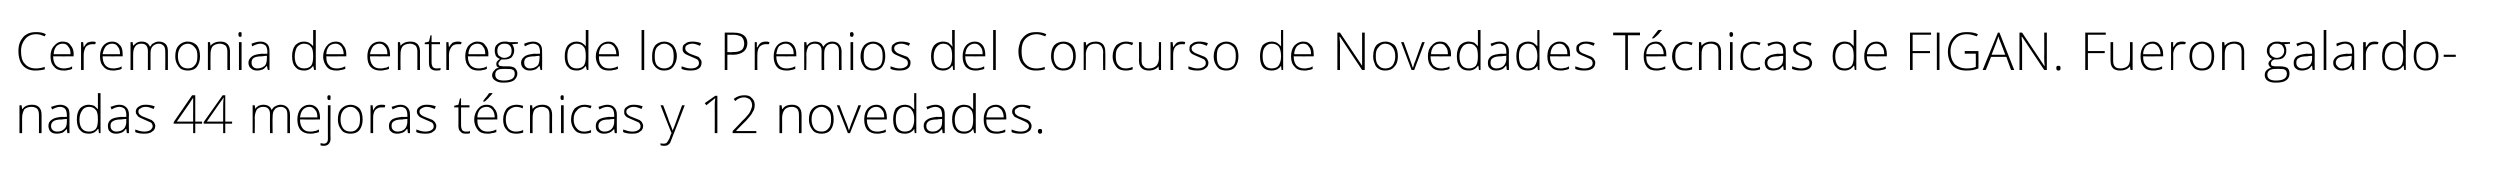
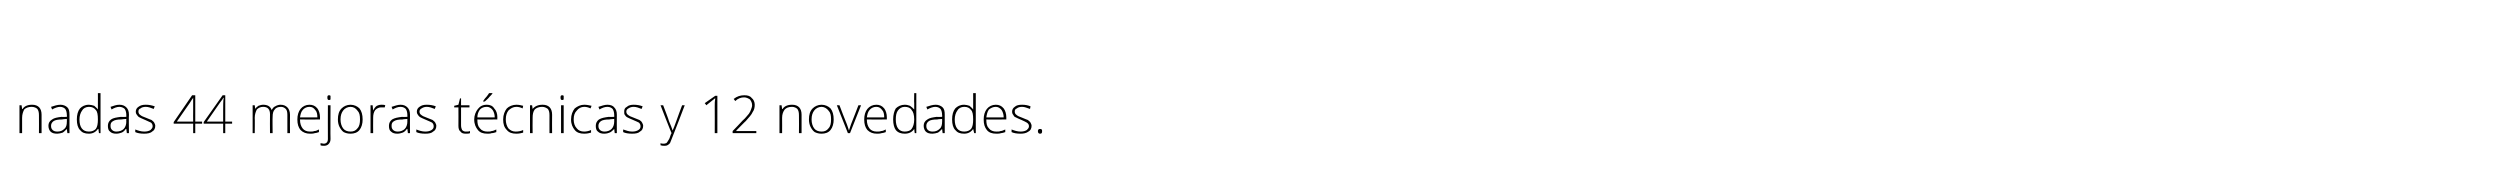
<svg xmlns="http://www.w3.org/2000/svg" version="1.1" width="475px" height="33.4px" viewBox="0 0 475 33.4">
  <desc>Ceremonia de entrega de los Premios del Concurso de Novedades T cnicas de FIGAN Fueron galardonadas 44 mejoras t cni</desc>
  <defs />
  <g id="Polygon127477">
    <path d="M 7.4 25.3 C 7.4 25.3 7.42 21.88 7.4 21.9 C 7.4 21.3 7.3 21 7.1 20.7 C 6.9 20.5 6.5 20.3 6 20.3 C 5.4 20.3 4.9 20.5 4.6 20.8 C 4.4 21.2 4.2 21.7 4.2 22.4 C 4.21 22.39 4.2 25.3 4.2 25.3 L 3.7 25.3 L 3.7 20 L 4.1 20 L 4.2 20.7 C 4.2 20.7 4.26 20.74 4.3 20.7 C 4.6 20.2 5.2 19.9 6.1 19.9 C 7.3 19.9 7.9 20.6 7.9 21.8 C 7.9 21.85 7.9 25.3 7.9 25.3 L 7.4 25.3 Z M 12.8 25.3 L 12.7 24.5 C 12.7 24.5 12.68 24.48 12.7 24.5 C 12.4 24.8 12.1 25.1 11.9 25.2 C 11.6 25.3 11.2 25.4 10.9 25.4 C 10.3 25.4 9.9 25.3 9.6 25 C 9.4 24.8 9.2 24.4 9.2 23.9 C 9.2 23.4 9.4 23 9.9 22.7 C 10.3 22.4 10.9 22.3 11.7 22.2 C 11.73 22.25 12.7 22.2 12.7 22.2 C 12.7 22.2 12.74 21.87 12.7 21.9 C 12.7 21.4 12.6 21 12.4 20.7 C 12.2 20.5 11.9 20.3 11.4 20.3 C 11 20.3 10.4 20.5 9.9 20.8 C 9.9 20.8 9.7 20.3 9.7 20.3 C 10.3 20.1 10.9 19.9 11.5 19.9 C 12 19.9 12.5 20.1 12.8 20.4 C 13.1 20.7 13.2 21.1 13.2 21.8 C 13.2 21.79 13.2 25.3 13.2 25.3 L 12.8 25.3 Z M 10.9 25 C 11.5 25 11.9 24.8 12.2 24.5 C 12.6 24.2 12.7 23.7 12.7 23.1 C 12.72 23.14 12.7 22.6 12.7 22.6 C 12.7 22.6 11.79 22.66 11.8 22.7 C 11 22.7 10.5 22.8 10.2 23 C 9.9 23.2 9.7 23.5 9.7 23.9 C 9.7 24.3 9.8 24.5 10 24.7 C 10.2 24.9 10.5 25 10.9 25 Z M 16.9 19.9 C 17.2 19.9 17.6 20 17.9 20.1 C 18.1 20.3 18.4 20.5 18.6 20.8 C 18.6 20.8 18.6 20.8 18.6 20.8 C 18.6 20.4 18.6 20 18.6 19.6 C 18.61 19.63 18.6 17.7 18.6 17.7 L 19.1 17.7 L 19.1 25.3 L 18.8 25.3 L 18.7 24.5 C 18.7 24.5 18.61 24.51 18.6 24.5 C 18.2 25.1 17.6 25.4 16.9 25.4 C 16.1 25.4 15.6 25.2 15.2 24.7 C 14.8 24.3 14.6 23.6 14.6 22.7 C 14.6 21.8 14.8 21.1 15.2 20.6 C 15.6 20.2 16.1 19.9 16.9 19.9 Z M 16.9 20.3 C 16.3 20.3 15.8 20.6 15.6 21 C 15.3 21.4 15.1 22 15.1 22.7 C 15.1 24.2 15.7 25 16.9 25 C 17.5 25 17.9 24.8 18.2 24.5 C 18.5 24.1 18.6 23.5 18.6 22.7 C 18.6 22.7 18.6 22.7 18.6 22.7 C 18.6 21.8 18.5 21.2 18.2 20.9 C 17.9 20.5 17.5 20.3 16.9 20.3 Z M 24.1 25.3 L 24 24.5 C 24 24.5 23.93 24.48 23.9 24.5 C 23.7 24.8 23.4 25.1 23.1 25.2 C 22.8 25.3 22.5 25.4 22.1 25.4 C 21.6 25.4 21.2 25.3 20.9 25 C 20.6 24.8 20.5 24.4 20.5 23.9 C 20.5 23.4 20.7 23 21.1 22.7 C 21.5 22.4 22.2 22.3 23 22.2 C 22.98 22.25 24 22.2 24 22.2 C 24 22.2 23.99 21.87 24 21.9 C 24 21.4 23.9 21 23.7 20.7 C 23.5 20.5 23.1 20.3 22.7 20.3 C 22.2 20.3 21.7 20.5 21.2 20.8 C 21.2 20.8 21 20.3 21 20.3 C 21.6 20.1 22.1 19.9 22.7 19.9 C 23.3 19.9 23.7 20.1 24 20.4 C 24.3 20.7 24.5 21.1 24.5 21.8 C 24.45 21.79 24.5 25.3 24.5 25.3 L 24.1 25.3 Z M 22.1 25 C 22.7 25 23.2 24.8 23.5 24.5 C 23.8 24.2 24 23.7 24 23.1 C 23.97 23.14 24 22.6 24 22.6 C 24 22.6 23.04 22.66 23 22.7 C 22.3 22.7 21.8 22.8 21.5 23 C 21.1 23.2 21 23.5 21 23.9 C 21 24.3 21.1 24.5 21.3 24.7 C 21.5 24.9 21.8 25 22.1 25 Z M 29.5 23.9 C 29.5 24.4 29.3 24.8 28.9 25 C 28.6 25.3 28 25.4 27.4 25.4 C 26.7 25.4 26.1 25.3 25.7 25.1 C 25.7 25.1 25.7 24.6 25.7 24.6 C 26.2 24.8 26.8 25 27.4 25 C 27.9 25 28.3 24.9 28.6 24.7 C 28.8 24.5 29 24.3 29 24 C 29 23.7 28.9 23.5 28.7 23.3 C 28.4 23.2 28.1 23 27.6 22.8 C 27.1 22.6 26.7 22.4 26.5 22.3 C 26.3 22.2 26.1 22 26 21.8 C 25.9 21.7 25.8 21.5 25.8 21.2 C 25.8 20.8 26 20.5 26.3 20.3 C 26.7 20 27.1 19.9 27.7 19.9 C 28.3 19.9 28.8 20 29.4 20.2 C 29.4 20.2 29.2 20.7 29.2 20.7 C 28.7 20.5 28.2 20.3 27.7 20.3 C 27.3 20.3 26.9 20.4 26.7 20.6 C 26.4 20.7 26.3 20.9 26.3 21.2 C 26.3 21.4 26.4 21.7 26.6 21.8 C 26.8 22 27.2 22.2 27.8 22.4 C 28.2 22.6 28.6 22.7 28.8 22.8 C 29 23 29.2 23.1 29.3 23.3 C 29.4 23.5 29.5 23.7 29.5 23.9 Z M 38.4 23.5 L 37.1 23.5 L 37.1 25.3 L 36.7 25.3 L 36.7 23.5 L 33 23.5 L 33 23.2 L 36.5 18.1 L 37.1 18.1 L 37.1 23.1 L 38.4 23.1 L 38.4 23.5 Z M 36.7 23.1 C 36.7 23.1 36.68 21.04 36.7 21 C 36.7 20.1 36.7 19.2 36.7 18.6 C 36.7 18.6 36.7 18.6 36.7 18.6 C 36.6 18.7 36.4 19 36.1 19.5 C 36.11 19.48 33.6 23.1 33.6 23.1 L 36.7 23.1 Z M 44.1 23.5 L 42.8 23.5 L 42.8 25.3 L 42.4 25.3 L 42.4 23.5 L 38.7 23.5 L 38.7 23.2 L 42.3 18.1 L 42.8 18.1 L 42.8 23.1 L 44.1 23.1 L 44.1 23.5 Z M 42.4 23.1 C 42.4 23.1 42.39 21.04 42.4 21 C 42.4 20.1 42.4 19.2 42.5 18.6 C 42.5 18.6 42.4 18.6 42.4 18.6 C 42.4 18.7 42.2 19 41.8 19.5 C 41.82 19.48 39.3 23.1 39.3 23.1 L 42.4 23.1 Z M 54.6 25.3 C 54.6 25.3 54.59 21.84 54.6 21.8 C 54.6 21.3 54.5 20.9 54.3 20.7 C 54.1 20.5 53.8 20.3 53.4 20.3 C 52.8 20.3 52.4 20.5 52.2 20.8 C 51.9 21.1 51.8 21.6 51.8 22.2 C 51.76 22.21 51.8 25.3 51.8 25.3 L 51.3 25.3 C 51.3 25.3 51.27 21.69 51.3 21.7 C 51.3 20.8 50.9 20.3 50 20.3 C 49.5 20.3 49.1 20.5 48.8 20.8 C 48.6 21.2 48.4 21.7 48.4 22.4 C 48.44 22.39 48.4 25.3 48.4 25.3 L 48 25.3 L 48 20 L 48.4 20 L 48.5 20.7 C 48.5 20.7 48.49 20.74 48.5 20.7 C 48.6 20.5 48.8 20.3 49.1 20.1 C 49.4 20 49.7 19.9 50 19.9 C 50.8 19.9 51.4 20.2 51.6 20.9 C 51.6 20.9 51.6 20.9 51.6 20.9 C 51.8 20.6 52 20.3 52.3 20.2 C 52.6 20 53 19.9 53.3 19.9 C 53.9 19.9 54.3 20.1 54.6 20.4 C 54.9 20.7 55.1 21.2 55.1 21.8 C 55.07 21.85 55.1 25.3 55.1 25.3 L 54.6 25.3 Z M 58.9 25.4 C 58.2 25.4 57.6 25.2 57.1 24.7 C 56.7 24.2 56.5 23.6 56.5 22.7 C 56.5 21.9 56.7 21.2 57.1 20.7 C 57.5 20.2 58.1 19.9 58.8 19.9 C 59.4 19.9 59.9 20.1 60.3 20.6 C 60.6 21 60.8 21.6 60.8 22.3 C 60.81 22.34 60.8 22.7 60.8 22.7 C 60.8 22.7 56.99 22.73 57 22.7 C 57 23.5 57.2 24 57.5 24.4 C 57.8 24.8 58.3 25 58.9 25 C 59.2 25 59.5 25 59.7 24.9 C 60 24.9 60.2 24.8 60.6 24.6 C 60.6 24.6 60.6 25.1 60.6 25.1 C 60.3 25.2 60 25.3 59.8 25.3 C 59.5 25.4 59.2 25.4 58.9 25.4 Z M 58.8 20.3 C 58.3 20.3 57.9 20.5 57.6 20.8 C 57.2 21.2 57.1 21.7 57 22.3 C 57 22.3 60.3 22.3 60.3 22.3 C 60.3 21.7 60.2 21.2 59.9 20.9 C 59.6 20.5 59.3 20.3 58.8 20.3 Z M 61.6 27.7 C 61.3 27.7 61.1 27.7 60.9 27.6 C 60.9 27.6 60.9 27.2 60.9 27.2 C 61.1 27.2 61.3 27.3 61.5 27.3 C 62 27.3 62.3 27 62.3 26.4 C 62.28 26.42 62.3 20 62.3 20 L 62.8 20 C 62.8 20 62.76 26.35 62.8 26.4 C 62.8 26.8 62.7 27.1 62.4 27.4 C 62.2 27.6 61.9 27.7 61.6 27.7 Z M 62.5 19 C 62.3 19 62.2 18.9 62.2 18.5 C 62.2 18.2 62.3 18.1 62.5 18.1 C 62.6 18.1 62.7 18.1 62.8 18.2 C 62.8 18.3 62.8 18.4 62.8 18.5 C 62.8 18.7 62.8 18.8 62.8 18.9 C 62.7 19 62.6 19 62.5 19 C 62.5 19 62.5 19 62.5 19 Z M 68.9 22.7 C 68.9 23.5 68.7 24.2 68.3 24.7 C 67.9 25.2 67.3 25.4 66.6 25.4 C 66.1 25.4 65.7 25.3 65.3 25.1 C 65 24.9 64.7 24.5 64.5 24.1 C 64.3 23.7 64.2 23.2 64.2 22.7 C 64.2 21.8 64.4 21.1 64.9 20.6 C 65.3 20.2 65.9 19.9 66.6 19.9 C 67.3 19.9 67.9 20.2 68.3 20.6 C 68.7 21.1 68.9 21.8 68.9 22.7 Z M 64.7 22.7 C 64.7 23.4 64.9 24 65.2 24.4 C 65.5 24.8 66 25 66.6 25 C 67.2 25 67.6 24.8 67.9 24.4 C 68.3 24 68.4 23.4 68.4 22.7 C 68.4 21.9 68.3 21.4 67.9 21 C 67.6 20.6 67.2 20.3 66.6 20.3 C 66 20.3 65.5 20.6 65.2 21 C 64.9 21.4 64.7 21.9 64.7 22.7 Z M 72.5 19.9 C 72.7 19.9 73 19.9 73.2 20 C 73.2 20 73.1 20.4 73.1 20.4 C 72.9 20.4 72.7 20.4 72.4 20.4 C 72 20.4 71.6 20.6 71.3 20.9 C 71 21.3 70.9 21.8 70.9 22.4 C 70.88 22.39 70.9 25.3 70.9 25.3 L 70.4 25.3 L 70.4 20 L 70.8 20 L 70.9 21 C 70.9 21 70.89 20.97 70.9 21 C 71.1 20.6 71.3 20.3 71.6 20.1 C 71.8 20 72.1 19.9 72.5 19.9 Z M 77.5 25.3 L 77.4 24.5 C 77.4 24.5 77.35 24.48 77.3 24.5 C 77.1 24.8 76.8 25.1 76.5 25.2 C 76.2 25.3 75.9 25.4 75.5 25.4 C 75 25.4 74.6 25.3 74.3 25 C 74 24.8 73.9 24.4 73.9 23.9 C 73.9 23.4 74.1 23 74.5 22.7 C 75 22.4 75.6 22.3 76.4 22.2 C 76.4 22.25 77.4 22.2 77.4 22.2 C 77.4 22.2 77.41 21.87 77.4 21.9 C 77.4 21.4 77.3 21 77.1 20.7 C 76.9 20.5 76.6 20.3 76.1 20.3 C 75.6 20.3 75.1 20.5 74.6 20.8 C 74.6 20.8 74.4 20.3 74.4 20.3 C 75 20.1 75.6 19.9 76.1 19.9 C 76.7 19.9 77.1 20.1 77.4 20.4 C 77.7 20.7 77.9 21.1 77.9 21.8 C 77.87 21.79 77.9 25.3 77.9 25.3 L 77.5 25.3 Z M 75.6 25 C 76.1 25 76.6 24.8 76.9 24.5 C 77.2 24.2 77.4 23.7 77.4 23.1 C 77.39 23.14 77.4 22.6 77.4 22.6 C 77.4 22.6 76.46 22.66 76.5 22.7 C 75.7 22.7 75.2 22.8 74.9 23 C 74.5 23.2 74.4 23.5 74.4 23.9 C 74.4 24.3 74.5 24.5 74.7 24.7 C 74.9 24.9 75.2 25 75.6 25 Z M 82.9 23.9 C 82.9 24.4 82.7 24.8 82.3 25 C 82 25.3 81.5 25.4 80.8 25.4 C 80.1 25.4 79.5 25.3 79.1 25.1 C 79.1 25.1 79.1 24.6 79.1 24.6 C 79.6 24.8 80.2 25 80.8 25 C 81.3 25 81.7 24.9 82 24.7 C 82.3 24.5 82.4 24.3 82.4 24 C 82.4 23.7 82.3 23.5 82.1 23.3 C 81.9 23.2 81.5 23 81 22.8 C 80.5 22.6 80.1 22.4 79.9 22.3 C 79.7 22.2 79.5 22 79.4 21.8 C 79.3 21.7 79.2 21.5 79.2 21.2 C 79.2 20.8 79.4 20.5 79.7 20.3 C 80.1 20 80.5 19.9 81.1 19.9 C 81.7 19.9 82.3 20 82.8 20.2 C 82.8 20.2 82.6 20.7 82.6 20.7 C 82.1 20.5 81.6 20.3 81.1 20.3 C 80.7 20.3 80.4 20.4 80.1 20.6 C 79.9 20.7 79.7 20.9 79.7 21.2 C 79.7 21.4 79.8 21.7 80 21.8 C 80.2 22 80.6 22.2 81.2 22.4 C 81.7 22.6 82 22.7 82.2 22.8 C 82.4 23 82.6 23.1 82.7 23.3 C 82.8 23.5 82.9 23.7 82.9 23.9 Z M 88.5 25 C 88.8 25 89.1 25 89.3 24.9 C 89.3 24.9 89.3 25.3 89.3 25.3 C 89.1 25.4 88.8 25.4 88.5 25.4 C 88 25.4 87.7 25.3 87.5 25 C 87.2 24.8 87.1 24.4 87.1 23.9 C 87.12 23.86 87.1 20.4 87.1 20.4 L 86.3 20.4 L 86.3 20.1 L 87.1 19.9 L 87.4 18.7 L 87.6 18.7 L 87.6 20 L 89.2 20 L 89.2 20.4 L 87.6 20.4 C 87.6 20.4 87.61 23.79 87.6 23.8 C 87.6 24.2 87.7 24.5 87.8 24.7 C 88 24.9 88.2 25 88.5 25 Z M 92.6 25.4 C 91.8 25.4 91.2 25.2 90.8 24.7 C 90.4 24.2 90.1 23.6 90.1 22.7 C 90.1 21.9 90.4 21.2 90.8 20.7 C 91.2 20.2 91.7 19.9 92.5 19.9 C 93.1 19.9 93.6 20.1 93.9 20.6 C 94.3 21 94.5 21.6 94.5 22.3 C 94.47 22.34 94.5 22.7 94.5 22.7 C 94.5 22.7 90.65 22.73 90.7 22.7 C 90.7 23.5 90.8 24 91.2 24.4 C 91.5 24.8 92 25 92.6 25 C 92.9 25 93.2 25 93.4 24.9 C 93.6 24.9 93.9 24.8 94.3 24.6 C 94.3 24.6 94.3 25.1 94.3 25.1 C 94 25.2 93.7 25.3 93.4 25.3 C 93.2 25.4 92.9 25.4 92.6 25.4 Z M 92.5 20.3 C 91.9 20.3 91.5 20.5 91.2 20.8 C 90.9 21.2 90.7 21.7 90.7 22.3 C 90.7 22.3 94 22.3 94 22.3 C 94 21.7 93.8 21.2 93.6 20.9 C 93.3 20.5 92.9 20.3 92.5 20.3 Z M 91.8 19.2 C 92 18.9 92.2 18.6 92.5 18.3 C 92.7 18 92.9 17.8 92.9 17.7 C 92.95 17.66 93.6 17.7 93.6 17.7 C 93.6 17.7 93.64 17.74 93.6 17.7 C 93.5 17.9 93.3 18.1 93 18.4 C 92.8 18.7 92.4 19 92.1 19.3 C 92.11 19.26 91.8 19.3 91.8 19.3 C 91.8 19.3 91.77 19.18 91.8 19.2 Z M 99.4 25.2 C 99.1 25.3 98.6 25.4 98.1 25.4 C 97.3 25.4 96.7 25.2 96.3 24.7 C 95.8 24.2 95.6 23.6 95.6 22.7 C 95.6 21.8 95.9 21.1 96.3 20.6 C 96.7 20.2 97.4 19.9 98.1 19.9 C 98.6 19.9 99 20 99.4 20.1 C 99.4 20.1 99.3 20.6 99.3 20.6 C 98.9 20.4 98.5 20.3 98.1 20.3 C 97.5 20.3 97 20.6 96.6 21 C 96.3 21.4 96.1 21.9 96.1 22.7 C 96.1 23.4 96.3 24 96.6 24.4 C 97 24.8 97.4 25 98 25 C 98.5 25 99 24.9 99.4 24.7 C 99.39 24.72 99.4 25.2 99.4 25.2 C 99.4 25.2 99.39 25.17 99.4 25.2 Z M 104.4 25.3 C 104.4 25.3 104.39 21.88 104.4 21.9 C 104.4 21.3 104.3 21 104.1 20.7 C 103.8 20.5 103.5 20.3 103 20.3 C 102.4 20.3 101.9 20.5 101.6 20.8 C 101.3 21.2 101.2 21.7 101.2 22.4 C 101.17 22.39 101.2 25.3 101.2 25.3 L 100.7 25.3 L 100.7 20 L 101.1 20 L 101.2 20.7 C 101.2 20.7 101.22 20.74 101.2 20.7 C 101.6 20.2 102.2 19.9 103.1 19.9 C 104.3 19.9 104.9 20.6 104.9 21.8 C 104.87 21.85 104.9 25.3 104.9 25.3 L 104.4 25.3 Z M 107.1 25.3 L 106.6 25.3 L 106.6 20 L 107.1 20 L 107.1 25.3 Z M 106.8 19 C 106.6 19 106.5 18.9 106.5 18.5 C 106.5 18.2 106.6 18.1 106.8 18.1 C 106.9 18.1 107 18.1 107.1 18.2 C 107.1 18.3 107.1 18.4 107.1 18.5 C 107.1 18.7 107.1 18.8 107.1 18.9 C 107 19 106.9 19 106.8 19 C 106.8 19 106.8 19 106.8 19 Z M 112.3 25.2 C 112 25.3 111.5 25.4 111 25.4 C 110.2 25.4 109.6 25.2 109.2 24.7 C 108.8 24.2 108.5 23.6 108.5 22.7 C 108.5 21.8 108.8 21.1 109.2 20.6 C 109.7 20.2 110.3 19.9 111 19.9 C 111.5 19.9 111.9 20 112.4 20.1 C 112.4 20.1 112.2 20.6 112.2 20.6 C 111.8 20.4 111.4 20.3 111 20.3 C 110.4 20.3 109.9 20.6 109.6 21 C 109.2 21.4 109 21.9 109 22.7 C 109 23.4 109.2 24 109.6 24.4 C 109.9 24.8 110.4 25 111 25 C 111.4 25 111.9 24.9 112.3 24.7 C 112.3 24.72 112.3 25.2 112.3 25.2 C 112.3 25.2 112.3 25.17 112.3 25.2 Z M 116.8 25.3 L 116.7 24.5 C 116.7 24.5 116.66 24.48 116.7 24.5 C 116.4 24.8 116.1 25.1 115.8 25.2 C 115.6 25.3 115.2 25.4 114.8 25.4 C 114.3 25.4 113.9 25.3 113.6 25 C 113.3 24.8 113.2 24.4 113.2 23.9 C 113.2 23.4 113.4 23 113.8 22.7 C 114.3 22.4 114.9 22.3 115.7 22.2 C 115.71 22.25 116.7 22.2 116.7 22.2 C 116.7 22.2 116.72 21.87 116.7 21.9 C 116.7 21.4 116.6 21 116.4 20.7 C 116.2 20.5 115.9 20.3 115.4 20.3 C 114.9 20.3 114.4 20.5 113.9 20.8 C 113.9 20.8 113.7 20.3 113.7 20.3 C 114.3 20.1 114.9 19.9 115.4 19.9 C 116 19.9 116.5 20.1 116.7 20.4 C 117 20.7 117.2 21.1 117.2 21.8 C 117.18 21.79 117.2 25.3 117.2 25.3 L 116.8 25.3 Z M 114.9 25 C 115.4 25 115.9 24.8 116.2 24.5 C 116.5 24.2 116.7 23.7 116.7 23.1 C 116.7 23.14 116.7 22.6 116.7 22.6 C 116.7 22.6 115.77 22.66 115.8 22.7 C 115 22.7 114.5 22.8 114.2 23 C 113.9 23.2 113.7 23.5 113.7 23.9 C 113.7 24.3 113.8 24.5 114 24.7 C 114.2 24.9 114.5 25 114.9 25 Z M 122.2 23.9 C 122.2 24.4 122 24.8 121.6 25 C 121.3 25.3 120.8 25.4 120.1 25.4 C 119.4 25.4 118.8 25.3 118.4 25.1 C 118.4 25.1 118.4 24.6 118.4 24.6 C 119 24.8 119.5 25 120.1 25 C 120.6 25 121 24.9 121.3 24.7 C 121.6 24.5 121.7 24.3 121.7 24 C 121.7 23.7 121.6 23.5 121.4 23.3 C 121.2 23.2 120.8 23 120.3 22.8 C 119.8 22.6 119.4 22.4 119.2 22.3 C 119 22.2 118.8 22 118.7 21.8 C 118.6 21.7 118.6 21.5 118.6 21.2 C 118.6 20.8 118.7 20.5 119.1 20.3 C 119.4 20 119.9 19.9 120.4 19.9 C 121 19.9 121.6 20 122.1 20.2 C 122.1 20.2 121.9 20.7 121.9 20.7 C 121.4 20.5 120.9 20.3 120.4 20.3 C 120 20.3 119.7 20.4 119.4 20.6 C 119.2 20.7 119 20.9 119 21.2 C 119 21.4 119.1 21.7 119.3 21.8 C 119.5 22 119.9 22.2 120.5 22.4 C 121 22.6 121.3 22.7 121.5 22.8 C 121.8 23 121.9 23.1 122 23.3 C 122.1 23.5 122.2 23.7 122.2 23.9 Z M 125.5 20 L 126 20 C 126 20 127.15 22.99 127.1 23 C 127.5 23.9 127.7 24.5 127.8 24.8 C 127.8 24.8 127.8 24.8 127.8 24.8 C 128 24.4 128.2 23.8 128.5 23 C 128.49 22.96 129.6 20 129.6 20 L 130.1 20 C 130.1 20 127.74 26.18 127.7 26.2 C 127.5 26.7 127.4 27 127.3 27.2 C 127.1 27.4 127 27.5 126.8 27.6 C 126.6 27.7 126.4 27.7 126.2 27.7 C 126 27.7 125.8 27.7 125.5 27.6 C 125.5 27.6 125.5 27.2 125.5 27.2 C 125.7 27.3 125.9 27.3 126.2 27.3 C 126.3 27.3 126.5 27.2 126.6 27.2 C 126.7 27.1 126.8 27 126.9 26.8 C 127 26.6 127.2 26.4 127.3 26 C 127.4 25.7 127.5 25.4 127.6 25.3 C 127.56 25.32 125.5 20 125.5 20 Z M 136.3 25.3 L 135.8 25.3 C 135.8 25.3 135.82 20.12 135.8 20.1 C 135.8 19.6 135.8 19.2 135.9 18.7 C 135.8 18.7 135.8 18.7 135.7 18.8 C 135.7 18.8 135.2 19.2 134.2 20 C 134.22 19.98 133.9 19.6 133.9 19.6 L 135.9 18.2 L 136.3 18.2 L 136.3 25.3 Z M 143.7 25.3 L 139.2 25.3 L 139.2 24.9 C 139.2 24.9 141.13 22.91 141.1 22.9 C 141.7 22.4 142 21.9 142.3 21.6 C 142.5 21.3 142.6 21.1 142.7 20.8 C 142.8 20.5 142.9 20.3 142.9 20 C 142.9 19.5 142.7 19.2 142.5 18.9 C 142.2 18.7 141.8 18.5 141.4 18.5 C 140.8 18.5 140.2 18.7 139.7 19.2 C 139.7 19.2 139.4 18.8 139.4 18.8 C 140 18.3 140.7 18.1 141.4 18.1 C 142 18.1 142.5 18.2 142.8 18.6 C 143.2 18.9 143.4 19.4 143.4 19.9 C 143.4 20.4 143.3 20.9 143 21.3 C 142.8 21.8 142.3 22.3 141.7 23 C 141.71 22.95 139.9 24.8 139.9 24.8 L 139.9 24.9 L 143.7 24.9 L 143.7 25.3 Z M 151.8 25.3 C 151.8 25.3 151.83 21.88 151.8 21.9 C 151.8 21.3 151.7 21 151.5 20.7 C 151.3 20.5 150.9 20.3 150.5 20.3 C 149.8 20.3 149.4 20.5 149.1 20.8 C 148.8 21.2 148.6 21.7 148.6 22.4 C 148.62 22.39 148.6 25.3 148.6 25.3 L 148.1 25.3 L 148.1 20 L 148.5 20 L 148.6 20.7 C 148.6 20.7 148.67 20.74 148.7 20.7 C 149 20.2 149.6 19.9 150.5 19.9 C 151.7 19.9 152.3 20.6 152.3 21.8 C 152.31 21.85 152.3 25.3 152.3 25.3 L 151.8 25.3 Z M 158.4 22.7 C 158.4 23.5 158.2 24.2 157.8 24.7 C 157.4 25.2 156.8 25.4 156.1 25.4 C 155.6 25.4 155.2 25.3 154.8 25.1 C 154.5 24.9 154.2 24.5 154 24.1 C 153.8 23.7 153.7 23.2 153.7 22.7 C 153.7 21.8 153.9 21.1 154.4 20.6 C 154.8 20.2 155.4 19.9 156.1 19.9 C 156.8 19.9 157.4 20.2 157.8 20.6 C 158.2 21.1 158.4 21.8 158.4 22.7 Z M 154.2 22.7 C 154.2 23.4 154.4 24 154.7 24.4 C 155 24.8 155.5 25 156.1 25 C 156.7 25 157.1 24.8 157.4 24.4 C 157.8 24 157.9 23.4 157.9 22.7 C 157.9 21.9 157.8 21.4 157.4 21 C 157.1 20.6 156.6 20.3 156.1 20.3 C 155.5 20.3 155 20.6 154.7 21 C 154.4 21.4 154.2 21.9 154.2 22.7 Z M 161.1 25.3 L 159 20 L 159.5 20 C 159.5 20 160.87 23.62 160.9 23.6 C 161.1 24.1 161.2 24.5 161.3 24.8 C 161.3 24.8 161.3 24.8 161.3 24.8 C 161.4 24.4 161.6 24 161.7 23.6 C 161.72 23.61 163.1 20 163.1 20 L 163.6 20 L 161.5 25.3 L 161.1 25.3 Z M 166.6 25.4 C 165.9 25.4 165.3 25.2 164.8 24.7 C 164.4 24.2 164.2 23.6 164.2 22.7 C 164.2 21.9 164.4 21.2 164.8 20.7 C 165.2 20.2 165.8 19.9 166.5 19.9 C 167.1 19.9 167.6 20.1 168 20.6 C 168.3 21 168.5 21.6 168.5 22.3 C 168.5 22.34 168.5 22.7 168.5 22.7 C 168.5 22.7 164.68 22.73 164.7 22.7 C 164.7 23.5 164.9 24 165.2 24.4 C 165.5 24.8 166 25 166.6 25 C 166.9 25 167.2 25 167.4 24.9 C 167.7 24.9 167.9 24.8 168.3 24.6 C 168.3 24.6 168.3 25.1 168.3 25.1 C 168 25.2 167.7 25.3 167.5 25.3 C 167.2 25.4 166.9 25.4 166.6 25.4 Z M 166.5 20.3 C 166 20.3 165.6 20.5 165.3 20.8 C 164.9 21.2 164.8 21.7 164.7 22.3 C 164.7 22.3 168 22.3 168 22.3 C 168 21.7 167.9 21.2 167.6 20.9 C 167.3 20.5 167 20.3 166.5 20.3 Z M 171.9 19.9 C 172.3 19.9 172.6 20 172.9 20.1 C 173.2 20.3 173.4 20.5 173.7 20.8 C 173.7 20.8 173.7 20.8 173.7 20.8 C 173.7 20.4 173.7 20 173.7 19.6 C 173.66 19.63 173.7 17.7 173.7 17.7 L 174.1 17.7 L 174.1 25.3 L 173.8 25.3 L 173.7 24.5 C 173.7 24.5 173.66 24.51 173.7 24.5 C 173.3 25.1 172.7 25.4 171.9 25.4 C 171.2 25.4 170.6 25.2 170.2 24.7 C 169.9 24.3 169.7 23.6 169.7 22.7 C 169.7 21.8 169.9 21.1 170.2 20.6 C 170.6 20.2 171.2 19.9 171.9 19.9 Z M 171.9 20.3 C 171.3 20.3 170.9 20.6 170.6 21 C 170.3 21.4 170.2 22 170.2 22.7 C 170.2 24.2 170.8 25 171.9 25 C 172.5 25 173 24.8 173.2 24.5 C 173.5 24.1 173.7 23.5 173.7 22.7 C 173.7 22.7 173.7 22.7 173.7 22.7 C 173.7 21.8 173.5 21.2 173.2 20.9 C 173 20.5 172.5 20.3 171.9 20.3 Z M 179.1 25.3 L 179 24.5 C 179 24.5 178.98 24.48 179 24.5 C 178.7 24.8 178.4 25.1 178.2 25.2 C 177.9 25.3 177.5 25.4 177.2 25.4 C 176.6 25.4 176.2 25.3 175.9 25 C 175.7 24.8 175.5 24.4 175.5 23.9 C 175.5 23.4 175.7 23 176.2 22.7 C 176.6 22.4 177.2 22.3 178 22.2 C 178.03 22.25 179 22.2 179 22.2 C 179 22.2 179.04 21.87 179 21.9 C 179 21.4 178.9 21 178.7 20.7 C 178.5 20.5 178.2 20.3 177.7 20.3 C 177.3 20.3 176.7 20.5 176.2 20.8 C 176.2 20.8 176 20.3 176 20.3 C 176.6 20.1 177.2 19.9 177.8 19.9 C 178.3 19.9 178.8 20.1 179.1 20.4 C 179.4 20.7 179.5 21.1 179.5 21.8 C 179.5 21.79 179.5 25.3 179.5 25.3 L 179.1 25.3 Z M 177.2 25 C 177.8 25 178.2 24.8 178.5 24.5 C 178.9 24.2 179 23.7 179 23.1 C 179.02 23.14 179 22.6 179 22.6 C 179 22.6 178.09 22.66 178.1 22.7 C 177.3 22.7 176.8 22.8 176.5 23 C 176.2 23.2 176 23.5 176 23.9 C 176 24.3 176.1 24.5 176.3 24.7 C 176.5 24.9 176.8 25 177.2 25 Z M 183.2 19.9 C 183.5 19.9 183.9 20 184.2 20.1 C 184.4 20.3 184.7 20.5 184.9 20.8 C 184.9 20.8 184.9 20.8 184.9 20.8 C 184.9 20.4 184.9 20 184.9 19.6 C 184.91 19.63 184.9 17.7 184.9 17.7 L 185.4 17.7 L 185.4 25.3 L 185.1 25.3 L 184.9 24.5 C 184.9 24.5 184.91 24.51 184.9 24.5 C 184.5 25.1 183.9 25.4 183.2 25.4 C 182.4 25.4 181.9 25.2 181.5 24.7 C 181.1 24.3 180.9 23.6 180.9 22.7 C 180.9 21.8 181.1 21.1 181.5 20.6 C 181.9 20.2 182.4 19.9 183.2 19.9 Z M 183.2 20.3 C 182.6 20.3 182.1 20.6 181.9 21 C 181.6 21.4 181.4 22 181.4 22.7 C 181.4 24.2 182 25 183.2 25 C 183.8 25 184.2 24.8 184.5 24.5 C 184.8 24.1 184.9 23.5 184.9 22.7 C 184.9 22.7 184.9 22.7 184.9 22.7 C 184.9 21.8 184.8 21.2 184.5 20.9 C 184.2 20.5 183.8 20.3 183.2 20.3 Z M 189.3 25.4 C 188.5 25.4 187.9 25.2 187.5 24.7 C 187.1 24.2 186.9 23.6 186.9 22.7 C 186.9 21.9 187.1 21.2 187.5 20.7 C 187.9 20.2 188.5 19.9 189.2 19.9 C 189.8 19.9 190.3 20.1 190.7 20.6 C 191 21 191.2 21.6 191.2 22.3 C 191.2 22.34 191.2 22.7 191.2 22.7 C 191.2 22.7 187.37 22.73 187.4 22.7 C 187.4 23.5 187.5 24 187.9 24.4 C 188.2 24.8 188.7 25 189.3 25 C 189.6 25 189.9 25 190.1 24.9 C 190.3 24.9 190.6 24.8 191 24.6 C 191 24.6 191 25.1 191 25.1 C 190.7 25.2 190.4 25.3 190.2 25.3 C 189.9 25.4 189.6 25.4 189.3 25.4 Z M 189.2 20.3 C 188.7 20.3 188.3 20.5 187.9 20.8 C 187.6 21.2 187.5 21.7 187.4 22.3 C 187.4 22.3 190.7 22.3 190.7 22.3 C 190.7 21.7 190.5 21.2 190.3 20.9 C 190 20.5 189.6 20.3 189.2 20.3 Z M 196 23.9 C 196 24.4 195.8 24.8 195.4 25 C 195 25.3 194.5 25.4 193.9 25.4 C 193.2 25.4 192.6 25.3 192.2 25.1 C 192.2 25.1 192.2 24.6 192.2 24.6 C 192.7 24.8 193.3 25 193.9 25 C 194.4 25 194.8 24.9 195.1 24.7 C 195.3 24.5 195.5 24.3 195.5 24 C 195.5 23.7 195.4 23.5 195.1 23.3 C 194.9 23.2 194.6 23 194.1 22.8 C 193.6 22.6 193.2 22.4 193 22.3 C 192.7 22.2 192.6 22 192.5 21.8 C 192.4 21.7 192.3 21.5 192.3 21.2 C 192.3 20.8 192.5 20.5 192.8 20.3 C 193.1 20 193.6 19.9 194.2 19.9 C 194.8 19.9 195.3 20 195.8 20.2 C 195.8 20.2 195.7 20.7 195.7 20.7 C 195.1 20.5 194.7 20.3 194.2 20.3 C 193.8 20.3 193.4 20.4 193.2 20.6 C 192.9 20.7 192.8 20.9 192.8 21.2 C 192.8 21.4 192.9 21.7 193.1 21.8 C 193.3 22 193.7 22.2 194.3 22.4 C 194.7 22.6 195.1 22.7 195.3 22.8 C 195.5 23 195.7 23.1 195.8 23.3 C 195.9 23.5 196 23.7 196 23.9 Z M 197.6 25.4 C 197.4 25.4 197.2 25.3 197.2 24.9 C 197.2 24.6 197.4 24.5 197.6 24.5 C 197.9 24.5 198 24.6 198 24.9 C 198 25.3 197.9 25.4 197.6 25.4 C 197.6 25.4 197.6 25.4 197.6 25.4 Z " stroke="none" fill="#000" />
  </g>
  <g id="Polygon127476">
-     <path d="M 8.5 6.9 C 8 6.7 7.5 6.5 6.9 6.5 C 6 6.5 5.3 6.8 4.8 7.4 C 4.3 8 4 8.7 4 9.7 C 4 10.8 4.2 11.6 4.7 12.1 C 5.2 12.7 5.9 13 6.8 13 C 7.4 13 8 12.9 8.5 12.7 C 8.5 12.7 8.5 13.2 8.5 13.2 C 8 13.3 7.4 13.4 6.7 13.4 C 5.7 13.4 4.9 13.1 4.3 12.4 C 3.8 11.8 3.5 10.9 3.5 9.7 C 3.5 9 3.6 8.4 3.9 7.8 C 4.2 7.3 4.5 6.8 5.1 6.5 C 5.6 6.2 6.2 6.1 6.9 6.1 C 7.6 6.1 8.2 6.2 8.7 6.5 C 8.73 6.47 8.5 6.9 8.5 6.9 C 8.5 6.9 8.53 6.92 8.5 6.9 Z M 12.1 13.4 C 11.3 13.4 10.7 13.2 10.3 12.7 C 9.8 12.2 9.6 11.6 9.6 10.7 C 9.6 9.9 9.8 9.2 10.3 8.7 C 10.7 8.2 11.2 7.9 11.9 7.9 C 12.6 7.9 13.1 8.1 13.4 8.6 C 13.8 9 14 9.6 14 10.3 C 13.96 10.34 14 10.7 14 10.7 C 14 10.7 10.13 10.73 10.1 10.7 C 10.1 11.5 10.3 12 10.6 12.4 C 11 12.8 11.5 13 12.1 13 C 12.4 13 12.6 13 12.9 12.9 C 13.1 12.9 13.4 12.8 13.7 12.6 C 13.7 12.6 13.7 13.1 13.7 13.1 C 13.4 13.2 13.2 13.3 12.9 13.3 C 12.7 13.4 12.4 13.4 12.1 13.4 Z M 11.9 8.3 C 11.4 8.3 11 8.5 10.7 8.8 C 10.4 9.2 10.2 9.7 10.2 10.3 C 10.2 10.3 13.4 10.3 13.4 10.3 C 13.4 9.7 13.3 9.2 13 8.9 C 12.8 8.5 12.4 8.3 11.9 8.3 Z M 17.5 7.9 C 17.7 7.9 18 7.9 18.2 8 C 18.2 8 18.1 8.4 18.1 8.4 C 17.9 8.4 17.7 8.4 17.5 8.4 C 17 8.4 16.6 8.6 16.3 8.9 C 16.1 9.3 15.9 9.8 15.9 10.4 C 15.91 10.39 15.9 13.3 15.9 13.3 L 15.4 13.3 L 15.4 8 L 15.8 8 L 15.9 9 C 15.9 9 15.92 8.97 15.9 9 C 16.1 8.6 16.4 8.3 16.6 8.1 C 16.9 8 17.2 7.9 17.5 7.9 Z M 21.5 13.4 C 20.7 13.4 20.1 13.2 19.7 12.7 C 19.2 12.2 19 11.6 19 10.7 C 19 9.9 19.2 9.2 19.6 8.7 C 20 8.2 20.6 7.9 21.3 7.9 C 21.9 7.9 22.4 8.1 22.8 8.6 C 23.2 9 23.3 9.6 23.3 10.3 C 23.34 10.34 23.3 10.7 23.3 10.7 C 23.3 10.7 19.51 10.73 19.5 10.7 C 19.5 11.5 19.7 12 20 12.4 C 20.4 12.8 20.8 13 21.5 13 C 21.8 13 22 13 22.3 12.9 C 22.5 12.9 22.8 12.8 23.1 12.6 C 23.1 12.6 23.1 13.1 23.1 13.1 C 22.8 13.2 22.6 13.3 22.3 13.3 C 22 13.4 21.8 13.4 21.5 13.4 Z M 21.3 8.3 C 20.8 8.3 20.4 8.5 20.1 8.8 C 19.8 9.2 19.6 9.7 19.5 10.3 C 19.5 10.3 22.8 10.3 22.8 10.3 C 22.8 9.7 22.7 9.2 22.4 8.9 C 22.2 8.5 21.8 8.3 21.3 8.3 Z M 31.4 13.3 C 31.4 13.3 31.43 9.84 31.4 9.8 C 31.4 9.3 31.3 8.9 31.1 8.7 C 30.9 8.5 30.6 8.3 30.2 8.3 C 29.7 8.3 29.3 8.5 29 8.8 C 28.7 9.1 28.6 9.6 28.6 10.2 C 28.61 10.21 28.6 13.3 28.6 13.3 L 28.1 13.3 C 28.1 13.3 28.11 9.69 28.1 9.7 C 28.1 8.8 27.7 8.3 26.9 8.3 C 26.3 8.3 25.9 8.5 25.7 8.8 C 25.4 9.2 25.3 9.7 25.3 10.4 C 25.29 10.39 25.3 13.3 25.3 13.3 L 24.8 13.3 L 24.8 8 L 25.2 8 L 25.3 8.7 C 25.3 8.7 25.33 8.74 25.3 8.7 C 25.5 8.5 25.7 8.3 26 8.1 C 26.2 8 26.5 7.9 26.9 7.9 C 27.7 7.9 28.2 8.2 28.5 8.9 C 28.5 8.9 28.5 8.9 28.5 8.9 C 28.7 8.6 28.9 8.3 29.2 8.2 C 29.5 8 29.8 7.9 30.2 7.9 C 30.8 7.9 31.2 8.1 31.5 8.4 C 31.8 8.7 31.9 9.2 31.9 9.8 C 31.91 9.85 31.9 13.3 31.9 13.3 L 31.4 13.3 Z M 38 10.7 C 38 11.5 37.8 12.2 37.4 12.7 C 37 13.2 36.4 13.4 35.7 13.4 C 35.2 13.4 34.8 13.3 34.4 13.1 C 34.1 12.9 33.8 12.5 33.6 12.1 C 33.4 11.7 33.3 11.2 33.3 10.7 C 33.3 9.8 33.5 9.1 34 8.6 C 34.4 8.2 34.9 7.9 35.7 7.9 C 36.4 7.9 37 8.2 37.4 8.6 C 37.8 9.1 38 9.8 38 10.7 Z M 33.8 10.7 C 33.8 11.4 34 12 34.3 12.4 C 34.6 12.8 35.1 13 35.7 13 C 36.3 13 36.7 12.8 37 12.4 C 37.4 12 37.5 11.4 37.5 10.7 C 37.5 9.9 37.4 9.4 37 9 C 36.7 8.6 36.2 8.3 35.7 8.3 C 35.1 8.3 34.6 8.6 34.3 9 C 34 9.4 33.8 9.9 33.8 10.7 Z M 43.2 13.3 C 43.2 13.3 43.19 9.88 43.2 9.9 C 43.2 9.3 43.1 9 42.9 8.7 C 42.6 8.5 42.3 8.3 41.8 8.3 C 41.2 8.3 40.7 8.5 40.4 8.8 C 40.1 9.2 40 9.7 40 10.4 C 39.97 10.39 40 13.3 40 13.3 L 39.5 13.3 L 39.5 8 L 39.9 8 L 40 8.7 C 40 8.7 40.02 8.74 40 8.7 C 40.4 8.2 41 7.9 41.9 7.9 C 43.1 7.9 43.7 8.6 43.7 9.8 C 43.67 9.85 43.7 13.3 43.7 13.3 L 43.2 13.3 Z M 45.9 13.3 L 45.4 13.3 L 45.4 8 L 45.9 8 L 45.9 13.3 Z M 45.6 7 C 45.4 7 45.3 6.9 45.3 6.5 C 45.3 6.2 45.4 6.1 45.6 6.1 C 45.7 6.1 45.8 6.1 45.9 6.2 C 45.9 6.3 45.9 6.4 45.9 6.5 C 45.9 6.7 45.9 6.8 45.9 6.9 C 45.8 7 45.7 7 45.6 7 C 45.6 7 45.6 7 45.6 7 Z M 50.9 13.3 L 50.7 12.5 C 50.7 12.5 50.71 12.48 50.7 12.5 C 50.4 12.8 50.2 13.1 49.9 13.2 C 49.6 13.3 49.3 13.4 48.9 13.4 C 48.4 13.4 48 13.3 47.7 13 C 47.4 12.8 47.2 12.4 47.2 11.9 C 47.2 11.4 47.5 11 47.9 10.7 C 48.3 10.4 48.9 10.3 49.8 10.2 C 49.76 10.25 50.8 10.2 50.8 10.2 C 50.8 10.2 50.77 9.87 50.8 9.9 C 50.8 9.4 50.7 9 50.5 8.7 C 50.3 8.5 49.9 8.3 49.5 8.3 C 49 8.3 48.5 8.5 47.9 8.8 C 47.9 8.8 47.8 8.3 47.8 8.3 C 48.3 8.1 48.9 7.9 49.5 7.9 C 50.1 7.9 50.5 8.1 50.8 8.4 C 51.1 8.7 51.2 9.1 51.2 9.8 C 51.23 9.79 51.2 13.3 51.2 13.3 L 50.9 13.3 Z M 48.9 13 C 49.5 13 49.9 12.8 50.3 12.5 C 50.6 12.2 50.7 11.7 50.7 11.1 C 50.75 11.14 50.7 10.6 50.7 10.6 C 50.7 10.6 49.82 10.66 49.8 10.7 C 49.1 10.7 48.5 10.8 48.2 11 C 47.9 11.2 47.8 11.5 47.8 11.9 C 47.8 12.3 47.9 12.5 48.1 12.7 C 48.3 12.9 48.5 13 48.9 13 Z M 57.7 7.9 C 58.1 7.9 58.5 8 58.7 8.1 C 59 8.3 59.3 8.5 59.5 8.8 C 59.5 8.8 59.5 8.8 59.5 8.8 C 59.5 8.4 59.5 8 59.5 7.6 C 59.5 7.63 59.5 5.7 59.5 5.7 L 60 5.7 L 60 13.3 L 59.7 13.3 L 59.5 12.5 C 59.5 12.5 59.5 12.51 59.5 12.5 C 59.1 13.1 58.5 13.4 57.8 13.4 C 57 13.4 56.5 13.2 56.1 12.7 C 55.7 12.3 55.5 11.6 55.5 10.7 C 55.5 9.8 55.7 9.1 56.1 8.6 C 56.5 8.2 57 7.9 57.7 7.9 Z M 57.7 8.3 C 57.2 8.3 56.7 8.6 56.4 9 C 56.2 9.4 56 10 56 10.7 C 56 12.2 56.6 13 57.8 13 C 58.4 13 58.8 12.8 59.1 12.5 C 59.4 12.1 59.5 11.5 59.5 10.7 C 59.5 10.7 59.5 10.7 59.5 10.7 C 59.5 9.8 59.4 9.2 59.1 8.9 C 58.8 8.5 58.4 8.3 57.7 8.3 Z M 63.9 13.4 C 63.1 13.4 62.5 13.2 62.1 12.7 C 61.7 12.2 61.4 11.6 61.4 10.7 C 61.4 9.9 61.7 9.2 62.1 8.7 C 62.5 8.2 63.1 7.9 63.8 7.9 C 64.4 7.9 64.9 8.1 65.2 8.6 C 65.6 9 65.8 9.6 65.8 10.3 C 65.78 10.34 65.8 10.7 65.8 10.7 C 65.8 10.7 61.96 10.73 62 10.7 C 62 11.5 62.1 12 62.5 12.4 C 62.8 12.8 63.3 13 63.9 13 C 64.2 13 64.5 13 64.7 12.9 C 64.9 12.9 65.2 12.8 65.6 12.6 C 65.6 12.6 65.6 13.1 65.6 13.1 C 65.3 13.2 65 13.3 64.7 13.3 C 64.5 13.4 64.2 13.4 63.9 13.4 Z M 63.8 8.3 C 63.2 8.3 62.8 8.5 62.5 8.8 C 62.2 9.2 62 9.7 62 10.3 C 62 10.3 65.3 10.3 65.3 10.3 C 65.3 9.7 65.1 9.2 64.9 8.9 C 64.6 8.5 64.2 8.3 63.8 8.3 Z M 72.2 13.4 C 71.5 13.4 70.9 13.2 70.4 12.7 C 70 12.2 69.8 11.6 69.8 10.7 C 69.8 9.9 70 9.2 70.4 8.7 C 70.8 8.2 71.4 7.9 72.1 7.9 C 72.7 7.9 73.2 8.1 73.6 8.6 C 73.9 9 74.1 9.6 74.1 10.3 C 74.13 10.34 74.1 10.7 74.1 10.7 C 74.1 10.7 70.3 10.73 70.3 10.7 C 70.3 11.5 70.5 12 70.8 12.4 C 71.1 12.8 71.6 13 72.2 13 C 72.5 13 72.8 13 73 12.9 C 73.3 12.9 73.6 12.8 73.9 12.6 C 73.9 12.6 73.9 13.1 73.9 13.1 C 73.6 13.2 73.3 13.3 73.1 13.3 C 72.8 13.4 72.6 13.4 72.2 13.4 Z M 72.1 8.3 C 71.6 8.3 71.2 8.5 70.9 8.8 C 70.6 9.2 70.4 9.7 70.3 10.3 C 70.3 10.3 73.6 10.3 73.6 10.3 C 73.6 9.7 73.5 9.2 73.2 8.9 C 72.9 8.5 72.6 8.3 72.1 8.3 Z M 79.3 13.3 C 79.3 13.3 79.29 9.88 79.3 9.9 C 79.3 9.3 79.2 9 79 8.7 C 78.7 8.5 78.4 8.3 77.9 8.3 C 77.3 8.3 76.8 8.5 76.5 8.8 C 76.2 9.2 76.1 9.7 76.1 10.4 C 76.07 10.39 76.1 13.3 76.1 13.3 L 75.6 13.3 L 75.6 8 L 76 8 L 76.1 8.7 C 76.1 8.7 76.12 8.74 76.1 8.7 C 76.5 8.2 77.1 7.9 78 7.9 C 79.2 7.9 79.8 8.6 79.8 9.8 C 79.77 9.85 79.8 13.3 79.8 13.3 L 79.3 13.3 Z M 82.9 13 C 83.2 13 83.5 13 83.7 12.9 C 83.7 12.9 83.7 13.3 83.7 13.3 C 83.5 13.4 83.2 13.4 82.9 13.4 C 82.4 13.4 82.1 13.3 81.8 13 C 81.6 12.8 81.5 12.4 81.5 11.9 C 81.51 11.86 81.5 8.4 81.5 8.4 L 80.7 8.4 L 80.7 8.1 L 81.5 7.9 L 81.8 6.7 L 82 6.7 L 82 8 L 83.6 8 L 83.6 8.4 L 82 8.4 C 82 8.4 82 11.79 82 11.8 C 82 12.2 82.1 12.5 82.2 12.7 C 82.4 12.9 82.6 13 82.9 13 Z M 86.9 7.9 C 87.2 7.9 87.4 7.9 87.7 8 C 87.7 8 87.6 8.4 87.6 8.4 C 87.3 8.4 87.1 8.4 86.9 8.4 C 86.4 8.4 86 8.6 85.8 8.9 C 85.5 9.3 85.3 9.8 85.3 10.4 C 85.32 10.39 85.3 13.3 85.3 13.3 L 84.8 13.3 L 84.8 8 L 85.2 8 L 85.3 9 C 85.3 9 85.33 8.97 85.3 9 C 85.5 8.6 85.8 8.3 86 8.1 C 86.3 8 86.6 7.9 86.9 7.9 Z M 90.9 13.4 C 90.1 13.4 89.5 13.2 89.1 12.7 C 88.6 12.2 88.4 11.6 88.4 10.7 C 88.4 9.9 88.6 9.2 89 8.7 C 89.5 8.2 90 7.9 90.7 7.9 C 91.4 7.9 91.9 8.1 92.2 8.6 C 92.6 9 92.8 9.6 92.8 10.3 C 92.75 10.34 92.8 10.7 92.8 10.7 C 92.8 10.7 88.93 10.73 88.9 10.7 C 88.9 11.5 89.1 12 89.4 12.4 C 89.8 12.8 90.3 13 90.9 13 C 91.2 13 91.4 13 91.7 12.9 C 91.9 12.9 92.2 12.8 92.5 12.6 C 92.5 12.6 92.5 13.1 92.5 13.1 C 92.2 13.2 92 13.3 91.7 13.3 C 91.5 13.4 91.2 13.4 90.9 13.4 Z M 90.7 8.3 C 90.2 8.3 89.8 8.5 89.5 8.8 C 89.2 9.2 89 9.7 89 10.3 C 89 10.3 92.2 10.3 92.2 10.3 C 92.2 9.7 92.1 9.2 91.8 8.9 C 91.6 8.5 91.2 8.3 90.7 8.3 Z M 98.4 8 L 98.4 8.3 C 98.4 8.3 97.26 8.42 97.3 8.4 C 97.6 8.8 97.7 9.2 97.7 9.6 C 97.7 10.1 97.5 10.5 97.2 10.9 C 96.8 11.2 96.4 11.3 95.8 11.3 C 95.6 11.3 95.4 11.3 95.3 11.3 C 95.1 11.4 95 11.5 94.9 11.7 C 94.8 11.8 94.7 11.9 94.7 12.1 C 94.7 12.3 94.8 12.4 94.9 12.5 C 95 12.5 95.3 12.6 95.6 12.6 C 95.6 12.6 96.5 12.6 96.5 12.6 C 97.1 12.6 97.5 12.7 97.8 12.9 C 98.1 13.2 98.3 13.5 98.3 14 C 98.3 14.5 98 15 97.6 15.3 C 97.1 15.6 96.5 15.7 95.6 15.7 C 95 15.7 94.5 15.6 94.1 15.3 C 93.7 15.1 93.5 14.7 93.5 14.3 C 93.5 13.9 93.7 13.6 93.9 13.4 C 94.1 13.1 94.4 12.9 94.8 12.9 C 94.6 12.8 94.5 12.7 94.4 12.6 C 94.3 12.4 94.3 12.3 94.3 12.1 C 94.3 11.8 94.5 11.5 95 11.2 C 94.7 11.1 94.4 10.9 94.2 10.6 C 94.1 10.3 94 10 94 9.7 C 94 9.1 94.1 8.7 94.5 8.4 C 94.8 8.1 95.3 7.9 95.8 7.9 C 96.2 7.9 96.5 7.9 96.7 8 C 96.66 8.01 98.4 8 98.4 8 Z M 95.5 13.1 C 94.5 13.1 94.1 13.5 94.1 14.2 C 94.1 14.9 94.6 15.3 95.7 15.3 C 97.1 15.3 97.8 14.9 97.8 14 C 97.8 13.7 97.7 13.4 97.5 13.3 C 97.2 13.1 96.9 13.1 96.4 13.1 C 96.39 13.07 95.5 13.1 95.5 13.1 C 95.5 13.1 95.52 13.07 95.5 13.1 Z M 94.5 9.7 C 94.5 10.1 94.6 10.4 94.8 10.6 C 95.1 10.8 95.4 11 95.8 11 C 96.3 11 96.6 10.8 96.9 10.6 C 97.1 10.4 97.2 10.1 97.2 9.6 C 97.2 9.2 97.1 8.9 96.8 8.6 C 96.6 8.4 96.3 8.3 95.8 8.3 C 95.4 8.3 95.1 8.4 94.8 8.7 C 94.6 8.9 94.5 9.2 94.5 9.7 Z M 102.7 13.3 L 102.5 12.5 C 102.5 12.5 102.51 12.48 102.5 12.5 C 102.2 12.8 102 13.1 101.7 13.2 C 101.4 13.3 101.1 13.4 100.7 13.4 C 100.2 13.4 99.8 13.3 99.5 13 C 99.2 12.8 99 12.4 99 11.9 C 99 11.4 99.3 11 99.7 10.7 C 100.1 10.4 100.7 10.3 101.6 10.2 C 101.56 10.25 102.6 10.2 102.6 10.2 C 102.6 10.2 102.57 9.87 102.6 9.9 C 102.6 9.4 102.5 9 102.3 8.7 C 102.1 8.5 101.7 8.3 101.3 8.3 C 100.8 8.3 100.3 8.5 99.7 8.8 C 99.7 8.8 99.6 8.3 99.6 8.3 C 100.1 8.1 100.7 7.9 101.3 7.9 C 101.9 7.9 102.3 8.1 102.6 8.4 C 102.9 8.7 103 9.1 103 9.8 C 103.03 9.79 103 13.3 103 13.3 L 102.7 13.3 Z M 100.7 13 C 101.3 13 101.7 12.8 102.1 12.5 C 102.4 12.2 102.5 11.7 102.5 11.1 C 102.55 11.14 102.5 10.6 102.5 10.6 C 102.5 10.6 101.62 10.66 101.6 10.7 C 100.9 10.7 100.3 10.8 100 11 C 99.7 11.2 99.6 11.5 99.6 11.9 C 99.6 12.3 99.7 12.5 99.9 12.7 C 100.1 12.9 100.3 13 100.7 13 Z M 109.5 7.9 C 109.9 7.9 110.3 8 110.5 8.1 C 110.8 8.3 111.1 8.5 111.3 8.8 C 111.3 8.8 111.3 8.8 111.3 8.8 C 111.3 8.4 111.3 8 111.3 7.6 C 111.29 7.63 111.3 5.7 111.3 5.7 L 111.8 5.7 L 111.8 13.3 L 111.5 13.3 L 111.3 12.5 C 111.3 12.5 111.29 12.51 111.3 12.5 C 110.9 13.1 110.3 13.4 109.6 13.4 C 108.8 13.4 108.3 13.2 107.9 12.7 C 107.5 12.3 107.3 11.6 107.3 10.7 C 107.3 9.8 107.5 9.1 107.9 8.6 C 108.3 8.2 108.8 7.9 109.5 7.9 Z M 109.5 8.3 C 109 8.3 108.5 8.6 108.2 9 C 107.9 9.4 107.8 10 107.8 10.7 C 107.8 12.2 108.4 13 109.6 13 C 110.2 13 110.6 12.8 110.9 12.5 C 111.2 12.1 111.3 11.5 111.3 10.7 C 111.3 10.7 111.3 10.7 111.3 10.7 C 111.3 9.8 111.2 9.2 110.9 8.9 C 110.6 8.5 110.2 8.3 109.5 8.3 Z M 115.7 13.4 C 114.9 13.4 114.3 13.2 113.9 12.7 C 113.5 12.2 113.2 11.6 113.2 10.7 C 113.2 9.9 113.5 9.2 113.9 8.7 C 114.3 8.2 114.9 7.9 115.6 7.9 C 116.2 7.9 116.7 8.1 117 8.6 C 117.4 9 117.6 9.6 117.6 10.3 C 117.58 10.34 117.6 10.7 117.6 10.7 C 117.6 10.7 113.76 10.73 113.8 10.7 C 113.8 11.5 113.9 12 114.3 12.4 C 114.6 12.8 115.1 13 115.7 13 C 116 13 116.3 13 116.5 12.9 C 116.7 12.9 117 12.8 117.4 12.6 C 117.4 12.6 117.4 13.1 117.4 13.1 C 117.1 13.2 116.8 13.3 116.5 13.3 C 116.3 13.4 116 13.4 115.7 13.4 Z M 115.6 8.3 C 115 8.3 114.6 8.5 114.3 8.8 C 114 9.2 113.8 9.7 113.8 10.3 C 113.8 10.3 117.1 10.3 117.1 10.3 C 117.1 9.7 116.9 9.2 116.7 8.9 C 116.4 8.5 116 8.3 115.6 8.3 Z M 122.4 13.3 L 121.9 13.3 L 121.9 5.7 L 122.4 5.7 L 122.4 13.3 Z M 128.6 10.7 C 128.6 11.5 128.3 12.2 127.9 12.7 C 127.5 13.2 126.9 13.4 126.2 13.4 C 125.7 13.4 125.3 13.3 125 13.1 C 124.6 12.9 124.3 12.5 124.1 12.1 C 123.9 11.7 123.9 11.2 123.9 10.7 C 123.9 9.8 124.1 9.1 124.5 8.6 C 124.9 8.2 125.5 7.9 126.2 7.9 C 126.9 7.9 127.5 8.2 127.9 8.6 C 128.3 9.1 128.6 9.8 128.6 10.7 Z M 124.4 10.7 C 124.4 11.4 124.5 12 124.8 12.4 C 125.2 12.8 125.6 13 126.2 13 C 126.8 13 127.2 12.8 127.6 12.4 C 127.9 12 128 11.4 128 10.7 C 128 9.9 127.9 9.4 127.6 9 C 127.2 8.6 126.8 8.3 126.2 8.3 C 125.6 8.3 125.2 8.6 124.8 9 C 124.5 9.4 124.4 9.9 124.4 10.7 Z M 133.3 11.9 C 133.3 12.4 133.1 12.8 132.8 13 C 132.4 13.3 131.9 13.4 131.2 13.4 C 130.5 13.4 130 13.3 129.5 13.1 C 129.5 13.1 129.5 12.6 129.5 12.6 C 130.1 12.8 130.6 13 131.2 13 C 131.8 13 132.2 12.9 132.4 12.7 C 132.7 12.5 132.8 12.3 132.8 12 C 132.8 11.7 132.7 11.5 132.5 11.3 C 132.3 11.2 131.9 11 131.4 10.8 C 130.9 10.6 130.5 10.4 130.3 10.3 C 130.1 10.2 129.9 10 129.8 9.8 C 129.7 9.7 129.7 9.5 129.7 9.2 C 129.7 8.8 129.8 8.5 130.2 8.3 C 130.5 8 131 7.9 131.6 7.9 C 132.1 7.9 132.7 8 133.2 8.2 C 133.2 8.2 133 8.7 133 8.7 C 132.5 8.5 132 8.3 131.6 8.3 C 131.1 8.3 130.8 8.4 130.5 8.6 C 130.3 8.7 130.2 8.9 130.2 9.2 C 130.2 9.4 130.3 9.7 130.5 9.8 C 130.7 10 131 10.2 131.6 10.4 C 132.1 10.6 132.4 10.7 132.7 10.8 C 132.9 11 133 11.1 133.1 11.3 C 133.3 11.5 133.3 11.7 133.3 11.9 Z M 139.4 6.2 C 141.1 6.2 142 6.9 142 8.2 C 142 8.9 141.7 9.5 141.3 9.8 C 140.8 10.2 140.1 10.4 139.3 10.4 C 139.26 10.37 138.2 10.4 138.2 10.4 L 138.2 13.3 L 137.7 13.3 L 137.7 6.2 L 139.4 6.2 C 139.4 6.2 139.41 6.18 139.4 6.2 Z M 138.2 9.9 C 138.2 9.9 139.14 9.94 139.1 9.9 C 139.9 9.9 140.5 9.8 140.9 9.5 C 141.2 9.3 141.4 8.8 141.4 8.3 C 141.4 7.7 141.2 7.3 140.9 7 C 140.6 6.8 140 6.6 139.3 6.6 C 139.34 6.63 138.2 6.6 138.2 6.6 L 138.2 9.9 Z M 145.5 7.9 C 145.7 7.9 145.9 7.9 146.2 8 C 146.2 8 146.1 8.4 146.1 8.4 C 145.9 8.4 145.7 8.4 145.4 8.4 C 145 8.4 144.6 8.6 144.3 8.9 C 144 9.3 143.9 9.8 143.9 10.4 C 143.87 10.39 143.9 13.3 143.9 13.3 L 143.4 13.3 L 143.4 8 L 143.8 8 L 143.8 9 C 143.8 9 143.88 8.97 143.9 9 C 144.1 8.6 144.3 8.3 144.6 8.1 C 144.8 8 145.1 7.9 145.5 7.9 Z M 149.4 13.4 C 148.7 13.4 148 13.2 147.6 12.7 C 147.2 12.2 147 11.6 147 10.7 C 147 9.9 147.2 9.2 147.6 8.7 C 148 8.2 148.6 7.9 149.3 7.9 C 149.9 7.9 150.4 8.1 150.8 8.6 C 151.1 9 151.3 9.6 151.3 10.3 C 151.3 10.34 151.3 10.7 151.3 10.7 C 151.3 10.7 147.48 10.73 147.5 10.7 C 147.5 11.5 147.7 12 148 12.4 C 148.3 12.8 148.8 13 149.4 13 C 149.7 13 150 13 150.2 12.9 C 150.4 12.9 150.7 12.8 151.1 12.6 C 151.1 12.6 151.1 13.1 151.1 13.1 C 150.8 13.2 150.5 13.3 150.3 13.3 C 150 13.4 149.7 13.4 149.4 13.4 Z M 149.3 8.3 C 148.8 8.3 148.4 8.5 148 8.8 C 147.7 9.2 147.6 9.7 147.5 10.3 C 147.5 10.3 150.8 10.3 150.8 10.3 C 150.8 9.7 150.7 9.2 150.4 8.9 C 150.1 8.5 149.8 8.3 149.3 8.3 Z M 159.4 13.3 C 159.4 13.3 159.4 9.84 159.4 9.8 C 159.4 9.3 159.3 8.9 159.1 8.7 C 158.9 8.5 158.6 8.3 158.2 8.3 C 157.6 8.3 157.2 8.5 157 8.8 C 156.7 9.1 156.6 9.6 156.6 10.2 C 156.57 10.21 156.6 13.3 156.6 13.3 L 156.1 13.3 C 156.1 13.3 156.08 9.69 156.1 9.7 C 156.1 8.8 155.7 8.3 154.8 8.3 C 154.3 8.3 153.9 8.5 153.6 8.8 C 153.4 9.2 153.2 9.7 153.2 10.4 C 153.25 10.39 153.2 13.3 153.2 13.3 L 152.8 13.3 L 152.8 8 L 153.2 8 L 153.3 8.7 C 153.3 8.7 153.3 8.74 153.3 8.7 C 153.4 8.5 153.7 8.3 153.9 8.1 C 154.2 8 154.5 7.9 154.8 7.9 C 155.7 7.9 156.2 8.2 156.4 8.9 C 156.4 8.9 156.4 8.9 156.4 8.9 C 156.6 8.6 156.9 8.3 157.1 8.2 C 157.4 8 157.8 7.9 158.1 7.9 C 158.7 7.9 159.2 8.1 159.4 8.4 C 159.7 8.7 159.9 9.2 159.9 9.8 C 159.88 9.85 159.9 13.3 159.9 13.3 L 159.4 13.3 Z M 162.1 13.3 L 161.6 13.3 L 161.6 8 L 162.1 8 L 162.1 13.3 Z M 161.8 7 C 161.6 7 161.5 6.9 161.5 6.5 C 161.5 6.2 161.6 6.1 161.8 6.1 C 161.9 6.1 162 6.1 162.1 6.2 C 162.1 6.3 162.2 6.4 162.2 6.5 C 162.2 6.7 162.1 6.8 162.1 6.9 C 162 7 161.9 7 161.8 7 C 161.8 7 161.8 7 161.8 7 Z M 168.2 10.7 C 168.2 11.5 168 12.2 167.6 12.7 C 167.2 13.2 166.6 13.4 165.9 13.4 C 165.4 13.4 165 13.3 164.6 13.1 C 164.3 12.9 164 12.5 163.8 12.1 C 163.6 11.7 163.5 11.2 163.5 10.7 C 163.5 9.8 163.8 9.1 164.2 8.6 C 164.6 8.2 165.2 7.9 165.9 7.9 C 166.6 7.9 167.2 8.2 167.6 8.6 C 168 9.1 168.2 9.8 168.2 10.7 Z M 164.1 10.7 C 164.1 11.4 164.2 12 164.5 12.4 C 164.9 12.8 165.3 13 165.9 13 C 166.5 13 166.9 12.8 167.3 12.4 C 167.6 12 167.7 11.4 167.7 10.7 C 167.7 9.9 167.6 9.4 167.3 9 C 166.9 8.6 166.5 8.3 165.9 8.3 C 165.3 8.3 164.8 8.6 164.5 9 C 164.2 9.4 164.1 9.9 164.1 10.7 Z M 173 11.9 C 173 12.4 172.8 12.8 172.5 13 C 172.1 13.3 171.6 13.4 170.9 13.4 C 170.2 13.4 169.7 13.3 169.2 13.1 C 169.2 13.1 169.2 12.6 169.2 12.6 C 169.8 12.8 170.3 13 170.9 13 C 171.4 13 171.8 12.9 172.1 12.7 C 172.4 12.5 172.5 12.3 172.5 12 C 172.5 11.7 172.4 11.5 172.2 11.3 C 172 11.2 171.6 11 171.1 10.8 C 170.6 10.6 170.2 10.4 170 10.3 C 169.8 10.2 169.6 10 169.5 9.8 C 169.4 9.7 169.4 9.5 169.4 9.2 C 169.4 8.8 169.5 8.5 169.9 8.3 C 170.2 8 170.7 7.9 171.3 7.9 C 171.8 7.9 172.4 8 172.9 8.2 C 172.9 8.2 172.7 8.7 172.7 8.7 C 172.2 8.5 171.7 8.3 171.3 8.3 C 170.8 8.3 170.5 8.4 170.2 8.6 C 170 8.7 169.9 8.9 169.9 9.2 C 169.9 9.4 170 9.7 170.2 9.8 C 170.3 10 170.7 10.2 171.3 10.4 C 171.8 10.6 172.1 10.7 172.4 10.8 C 172.6 11 172.7 11.1 172.8 11.3 C 173 11.5 173 11.7 173 11.9 Z M 179.2 7.9 C 179.6 7.9 179.9 8 180.2 8.1 C 180.4 8.3 180.7 8.5 180.9 8.8 C 180.9 8.8 181 8.8 181 8.8 C 180.9 8.4 180.9 8 180.9 7.6 C 180.92 7.63 180.9 5.7 180.9 5.7 L 181.4 5.7 L 181.4 13.3 L 181.1 13.3 L 181 12.5 C 181 12.5 180.92 12.51 180.9 12.5 C 180.5 13.1 179.9 13.4 179.2 13.4 C 178.5 13.4 177.9 13.2 177.5 12.7 C 177.1 12.3 176.9 11.6 176.9 10.7 C 176.9 9.8 177.1 9.1 177.5 8.6 C 177.9 8.2 178.4 7.9 179.2 7.9 Z M 179.2 8.3 C 178.6 8.3 178.2 8.6 177.9 9 C 177.6 9.4 177.4 10 177.4 10.7 C 177.4 12.2 178 13 179.2 13 C 179.8 13 180.2 12.8 180.5 12.5 C 180.8 12.1 180.9 11.5 180.9 10.7 C 180.9 10.7 180.9 10.7 180.9 10.7 C 180.9 9.8 180.8 9.2 180.5 8.9 C 180.2 8.5 179.8 8.3 179.2 8.3 Z M 185.3 13.4 C 184.6 13.4 184 13.2 183.5 12.7 C 183.1 12.2 182.9 11.6 182.9 10.7 C 182.9 9.9 183.1 9.2 183.5 8.7 C 183.9 8.2 184.5 7.9 185.2 7.9 C 185.8 7.9 186.3 8.1 186.7 8.6 C 187 9 187.2 9.6 187.2 10.3 C 187.21 10.34 187.2 10.7 187.2 10.7 C 187.2 10.7 183.38 10.73 183.4 10.7 C 183.4 11.5 183.6 12 183.9 12.4 C 184.2 12.8 184.7 13 185.3 13 C 185.6 13 185.9 13 186.1 12.9 C 186.4 12.9 186.6 12.8 187 12.6 C 187 12.6 187 13.1 187 13.1 C 186.7 13.2 186.4 13.3 186.2 13.3 C 185.9 13.4 185.6 13.4 185.3 13.4 Z M 185.2 8.3 C 184.7 8.3 184.3 8.5 184 8.8 C 183.6 9.2 183.5 9.7 183.4 10.3 C 183.4 10.3 186.7 10.3 186.7 10.3 C 186.7 9.7 186.6 9.2 186.3 8.9 C 186 8.5 185.7 8.3 185.2 8.3 Z M 189.2 13.3 L 188.7 13.3 L 188.7 5.7 L 189.2 5.7 L 189.2 13.3 Z M 198.6 6.9 C 198.1 6.7 197.5 6.5 197 6.5 C 196.1 6.5 195.4 6.8 194.8 7.4 C 194.3 8 194.1 8.7 194.1 9.7 C 194.1 10.8 194.3 11.6 194.8 12.1 C 195.3 12.7 196 13 196.9 13 C 197.5 13 198 12.9 198.5 12.7 C 198.5 12.7 198.5 13.2 198.5 13.2 C 198.1 13.3 197.5 13.4 196.8 13.4 C 195.8 13.4 195 13.1 194.4 12.4 C 193.8 11.8 193.5 10.9 193.5 9.7 C 193.5 9 193.7 8.4 193.9 7.8 C 194.2 7.3 194.6 6.8 195.1 6.5 C 195.6 6.2 196.2 6.1 196.9 6.1 C 197.6 6.1 198.2 6.2 198.8 6.5 C 198.8 6.47 198.6 6.9 198.6 6.9 C 198.6 6.9 198.6 6.92 198.6 6.9 Z M 204.4 10.7 C 204.4 11.5 204.2 12.2 203.8 12.7 C 203.3 13.2 202.8 13.4 202 13.4 C 201.6 13.4 201.1 13.3 200.8 13.1 C 200.4 12.9 200.2 12.5 200 12.1 C 199.8 11.7 199.7 11.2 199.7 10.7 C 199.7 9.8 199.9 9.1 200.3 8.6 C 200.7 8.2 201.3 7.9 202.1 7.9 C 202.8 7.9 203.4 8.2 203.8 8.6 C 204.2 9.1 204.4 9.8 204.4 10.7 Z M 200.2 10.7 C 200.2 11.4 200.4 12 200.7 12.4 C 201 12.8 201.5 13 202 13 C 202.6 13 203.1 12.8 203.4 12.4 C 203.7 12 203.9 11.4 203.9 10.7 C 203.9 9.9 203.7 9.4 203.4 9 C 203.1 8.6 202.6 8.3 202 8.3 C 201.4 8.3 201 8.6 200.7 9 C 200.4 9.4 200.2 9.9 200.2 10.7 Z M 209.6 13.3 C 209.6 13.3 209.56 9.88 209.6 9.9 C 209.6 9.3 209.4 9 209.2 8.7 C 209 8.5 208.7 8.3 208.2 8.3 C 207.5 8.3 207.1 8.5 206.8 8.8 C 206.5 9.2 206.3 9.7 206.3 10.4 C 206.34 10.39 206.3 13.3 206.3 13.3 L 205.9 13.3 L 205.9 8 L 206.3 8 L 206.4 8.7 C 206.4 8.7 206.39 8.74 206.4 8.7 C 206.7 8.2 207.4 7.9 208.2 7.9 C 209.4 7.9 210 8.6 210 9.8 C 210.04 9.85 210 13.3 210 13.3 L 209.6 13.3 Z M 215.2 13.2 C 214.9 13.3 214.4 13.4 213.9 13.4 C 213.1 13.4 212.5 13.2 212.1 12.7 C 211.7 12.2 211.4 11.6 211.4 10.7 C 211.4 9.8 211.7 9.1 212.1 8.6 C 212.6 8.2 213.2 7.9 213.9 7.9 C 214.4 7.9 214.8 8 215.3 8.1 C 215.3 8.1 215.1 8.6 215.1 8.6 C 214.7 8.4 214.3 8.3 213.9 8.3 C 213.3 8.3 212.8 8.6 212.5 9 C 212.1 9.4 212 9.9 212 10.7 C 212 11.4 212.1 12 212.5 12.4 C 212.8 12.8 213.3 13 213.9 13 C 214.3 13 214.8 12.9 215.2 12.7 C 215.21 12.72 215.2 13.2 215.2 13.2 C 215.2 13.2 215.21 13.17 215.2 13.2 Z M 216.9 8 C 216.9 8 216.93 11.45 216.9 11.5 C 216.9 12 217 12.4 217.3 12.6 C 217.5 12.9 217.8 13 218.3 13 C 218.9 13 219.4 12.8 219.7 12.5 C 220 12.2 220.2 11.7 220.2 10.9 C 220.15 10.94 220.2 8 220.2 8 L 220.6 8 L 220.6 13.3 L 220.2 13.3 L 220.1 12.6 C 220.1 12.6 220.1 12.59 220.1 12.6 C 219.8 13.1 219.1 13.4 218.3 13.4 C 217.1 13.4 216.4 12.8 216.4 11.5 C 216.45 11.48 216.4 8 216.4 8 L 216.9 8 Z M 224.5 7.9 C 224.7 7.9 225 7.9 225.2 8 C 225.2 8 225.1 8.4 225.1 8.4 C 224.9 8.4 224.7 8.4 224.4 8.4 C 224 8.4 223.6 8.6 223.3 8.9 C 223 9.3 222.9 9.8 222.9 10.4 C 222.89 10.39 222.9 13.3 222.9 13.3 L 222.4 13.3 L 222.4 8 L 222.8 8 L 222.9 9 C 222.9 9 222.9 8.97 222.9 9 C 223.1 8.6 223.4 8.3 223.6 8.1 C 223.8 8 224.1 7.9 224.5 7.9 Z M 229.6 11.9 C 229.6 12.4 229.4 12.8 229 13 C 228.7 13.3 228.2 13.4 227.5 13.4 C 226.8 13.4 226.2 13.3 225.8 13.1 C 225.8 13.1 225.8 12.6 225.8 12.6 C 226.4 12.8 226.9 13 227.5 13 C 228 13 228.4 12.9 228.7 12.7 C 229 12.5 229.1 12.3 229.1 12 C 229.1 11.7 229 11.5 228.8 11.3 C 228.6 11.2 228.2 11 227.7 10.8 C 227.2 10.6 226.8 10.4 226.6 10.3 C 226.4 10.2 226.2 10 226.1 9.8 C 226 9.7 226 9.5 226 9.2 C 226 8.8 226.1 8.5 226.5 8.3 C 226.8 8 227.3 7.9 227.9 7.9 C 228.4 7.9 229 8 229.5 8.2 C 229.5 8.2 229.3 8.7 229.3 8.7 C 228.8 8.5 228.3 8.3 227.9 8.3 C 227.4 8.3 227.1 8.4 226.8 8.6 C 226.6 8.7 226.4 8.9 226.4 9.2 C 226.4 9.4 226.5 9.7 226.7 9.8 C 226.9 10 227.3 10.2 227.9 10.4 C 228.4 10.6 228.7 10.7 228.9 10.8 C 229.2 11 229.3 11.1 229.4 11.3 C 229.5 11.5 229.6 11.7 229.6 11.9 Z M 235.3 10.7 C 235.3 11.5 235.1 12.2 234.7 12.7 C 234.3 13.2 233.7 13.4 233 13.4 C 232.5 13.4 232.1 13.3 231.7 13.1 C 231.4 12.9 231.1 12.5 230.9 12.1 C 230.7 11.7 230.6 11.2 230.6 10.7 C 230.6 9.8 230.9 9.1 231.3 8.6 C 231.7 8.2 232.3 7.9 233 7.9 C 233.7 7.9 234.3 8.2 234.7 8.6 C 235.1 9.1 235.3 9.8 235.3 10.7 Z M 231.2 10.7 C 231.2 11.4 231.3 12 231.6 12.4 C 232 12.8 232.4 13 233 13 C 233.6 13 234 12.8 234.4 12.4 C 234.7 12 234.8 11.4 234.8 10.7 C 234.8 9.9 234.7 9.4 234.4 9 C 234 8.6 233.6 8.3 233 8.3 C 232.4 8.3 232 8.6 231.6 9 C 231.3 9.4 231.2 9.9 231.2 10.7 Z M 241.6 7.9 C 242 7.9 242.3 8 242.6 8.1 C 242.9 8.3 243.1 8.5 243.4 8.8 C 243.4 8.8 243.4 8.8 243.4 8.8 C 243.4 8.4 243.4 8 243.4 7.6 C 243.37 7.63 243.4 5.7 243.4 5.7 L 243.8 5.7 L 243.8 13.3 L 243.5 13.3 L 243.4 12.5 C 243.4 12.5 243.37 12.51 243.4 12.5 C 243 13.1 242.4 13.4 241.6 13.4 C 240.9 13.4 240.3 13.2 239.9 12.7 C 239.6 12.3 239.4 11.6 239.4 10.7 C 239.4 9.8 239.6 9.1 239.9 8.6 C 240.3 8.2 240.9 7.9 241.6 7.9 Z M 241.6 8.3 C 241 8.3 240.6 8.6 240.3 9 C 240 9.4 239.9 10 239.9 10.7 C 239.9 12.2 240.5 13 241.6 13 C 242.2 13 242.7 12.8 242.9 12.5 C 243.2 12.1 243.4 11.5 243.4 10.7 C 243.4 10.7 243.4 10.7 243.4 10.7 C 243.4 9.8 243.2 9.2 243 8.9 C 242.7 8.5 242.2 8.3 241.6 8.3 Z M 247.8 13.4 C 247 13.4 246.4 13.2 246 12.7 C 245.5 12.2 245.3 11.6 245.3 10.7 C 245.3 9.9 245.5 9.2 245.9 8.7 C 246.4 8.2 246.9 7.9 247.6 7.9 C 248.3 7.9 248.7 8.1 249.1 8.6 C 249.5 9 249.6 9.6 249.6 10.3 C 249.65 10.34 249.6 10.7 249.6 10.7 C 249.6 10.7 245.83 10.73 245.8 10.7 C 245.8 11.5 246 12 246.3 12.4 C 246.7 12.8 247.1 13 247.8 13 C 248.1 13 248.3 13 248.6 12.9 C 248.8 12.9 249.1 12.8 249.4 12.6 C 249.4 12.6 249.4 13.1 249.4 13.1 C 249.1 13.2 248.9 13.3 248.6 13.3 C 248.4 13.4 248.1 13.4 247.8 13.4 Z M 247.6 8.3 C 247.1 8.3 246.7 8.5 246.4 8.8 C 246.1 9.2 245.9 9.7 245.9 10.3 C 245.9 10.3 249.1 10.3 249.1 10.3 C 249.1 9.7 249 9.2 248.7 8.9 C 248.5 8.5 248.1 8.3 247.6 8.3 Z M 259.3 13.3 L 258.8 13.3 L 254.6 7 C 254.6 7 254.51 6.98 254.5 7 C 254.6 7.7 254.6 8.3 254.6 8.7 C 254.57 8.69 254.6 13.3 254.6 13.3 L 254.1 13.3 L 254.1 6.2 L 254.6 6.2 L 258.8 12.5 C 258.8 12.5 258.84 12.51 258.8 12.5 C 258.8 11.9 258.8 11.4 258.8 10.8 C 258.8 10.84 258.8 6.2 258.8 6.2 L 259.3 6.2 L 259.3 13.3 Z M 265.6 10.7 C 265.6 11.5 265.4 12.2 264.9 12.7 C 264.5 13.2 263.9 13.4 263.2 13.4 C 262.7 13.4 262.3 13.3 262 13.1 C 261.6 12.9 261.3 12.5 261.2 12.1 C 261 11.7 260.9 11.2 260.9 10.7 C 260.9 9.8 261.1 9.1 261.5 8.6 C 261.9 8.2 262.5 7.9 263.2 7.9 C 264 7.9 264.5 8.2 265 8.6 C 265.4 9.1 265.6 9.8 265.6 10.7 Z M 261.4 10.7 C 261.4 11.4 261.5 12 261.9 12.4 C 262.2 12.8 262.6 13 263.2 13 C 263.8 13 264.3 12.8 264.6 12.4 C 264.9 12 265.1 11.4 265.1 10.7 C 265.1 9.9 264.9 9.4 264.6 9 C 264.3 8.6 263.8 8.3 263.2 8.3 C 262.6 8.3 262.2 8.6 261.9 9 C 261.5 9.4 261.4 9.9 261.4 10.7 Z M 268.2 13.3 L 266.2 8 L 266.7 8 C 266.7 8 268.02 11.62 268 11.6 C 268.2 12.1 268.3 12.5 268.4 12.8 C 268.4 12.8 268.5 12.8 268.5 12.8 C 268.6 12.4 268.7 12 268.9 11.6 C 268.87 11.61 270.2 8 270.2 8 L 270.7 8 L 268.7 13.3 L 268.2 13.3 Z M 273.8 13.4 C 273 13.4 272.4 13.2 272 12.7 C 271.5 12.2 271.3 11.6 271.3 10.7 C 271.3 9.9 271.5 9.2 272 8.7 C 272.4 8.2 272.9 7.9 273.6 7.9 C 274.3 7.9 274.8 8.1 275.1 8.6 C 275.5 9 275.7 9.6 275.7 10.3 C 275.66 10.34 275.7 10.7 275.7 10.7 C 275.7 10.7 271.83 10.73 271.8 10.7 C 271.8 11.5 272 12 272.3 12.4 C 272.7 12.8 273.2 13 273.8 13 C 274.1 13 274.3 13 274.6 12.9 C 274.8 12.9 275.1 12.8 275.4 12.6 C 275.4 12.6 275.4 13.1 275.4 13.1 C 275.1 13.2 274.9 13.3 274.6 13.3 C 274.4 13.4 274.1 13.4 273.8 13.4 Z M 273.6 8.3 C 273.1 8.3 272.7 8.5 272.4 8.8 C 272.1 9.2 271.9 9.7 271.9 10.3 C 271.9 10.3 275.1 10.3 275.1 10.3 C 275.1 9.7 275 9.2 274.7 8.9 C 274.5 8.5 274.1 8.3 273.6 8.3 Z M 279.1 7.9 C 279.4 7.9 279.8 8 280.1 8.1 C 280.3 8.3 280.6 8.5 280.8 8.8 C 280.8 8.8 280.8 8.8 280.8 8.8 C 280.8 8.4 280.8 8 280.8 7.6 C 280.81 7.63 280.8 5.7 280.8 5.7 L 281.3 5.7 L 281.3 13.3 L 281 13.3 L 280.9 12.5 C 280.9 12.5 280.81 12.51 280.8 12.5 C 280.4 13.1 279.8 13.4 279.1 13.4 C 278.3 13.4 277.8 13.2 277.4 12.7 C 277 12.3 276.8 11.6 276.8 10.7 C 276.8 9.8 277 9.1 277.4 8.6 C 277.8 8.2 278.3 7.9 279.1 7.9 Z M 279.1 8.3 C 278.5 8.3 278 8.6 277.8 9 C 277.5 9.4 277.3 10 277.3 10.7 C 277.3 12.2 277.9 13 279.1 13 C 279.7 13 280.1 12.8 280.4 12.5 C 280.7 12.1 280.8 11.5 280.8 10.7 C 280.8 10.7 280.8 10.7 280.8 10.7 C 280.8 9.8 280.7 9.2 280.4 8.9 C 280.1 8.5 279.7 8.3 279.1 8.3 Z M 286.3 13.3 L 286.2 12.5 C 286.2 12.5 286.13 12.48 286.1 12.5 C 285.9 12.8 285.6 13.1 285.3 13.2 C 285 13.3 284.7 13.4 284.3 13.4 C 283.8 13.4 283.4 13.3 283.1 13 C 282.8 12.8 282.7 12.4 282.7 11.9 C 282.7 11.4 282.9 11 283.3 10.7 C 283.7 10.4 284.4 10.3 285.2 10.2 C 285.18 10.25 286.2 10.2 286.2 10.2 C 286.2 10.2 286.19 9.87 286.2 9.9 C 286.2 9.4 286.1 9 285.9 8.7 C 285.7 8.5 285.4 8.3 284.9 8.3 C 284.4 8.3 283.9 8.5 283.4 8.8 C 283.4 8.8 283.2 8.3 283.2 8.3 C 283.8 8.1 284.3 7.9 284.9 7.9 C 285.5 7.9 285.9 8.1 286.2 8.4 C 286.5 8.7 286.7 9.1 286.7 9.8 C 286.65 9.79 286.7 13.3 286.7 13.3 L 286.3 13.3 Z M 284.3 13 C 284.9 13 285.4 12.8 285.7 12.5 C 286 12.2 286.2 11.7 286.2 11.1 C 286.17 11.14 286.2 10.6 286.2 10.6 C 286.2 10.6 285.25 10.66 285.2 10.7 C 284.5 10.7 284 10.8 283.7 11 C 283.3 11.2 283.2 11.5 283.2 11.9 C 283.2 12.3 283.3 12.5 283.5 12.7 C 283.7 12.9 284 13 284.3 13 Z M 290.3 7.9 C 290.7 7.9 291 8 291.3 8.1 C 291.6 8.3 291.8 8.5 292.1 8.8 C 292.1 8.8 292.1 8.8 292.1 8.8 C 292.1 8.4 292.1 8 292.1 7.6 C 292.06 7.63 292.1 5.7 292.1 5.7 L 292.5 5.7 L 292.5 13.3 L 292.2 13.3 L 292.1 12.5 C 292.1 12.5 292.06 12.51 292.1 12.5 C 291.7 13.1 291.1 13.4 290.3 13.4 C 289.6 13.4 289 13.2 288.6 12.7 C 288.3 12.3 288.1 11.6 288.1 10.7 C 288.1 9.8 288.3 9.1 288.6 8.6 C 289 8.2 289.6 7.9 290.3 7.9 Z M 290.3 8.3 C 289.7 8.3 289.3 8.6 289 9 C 288.7 9.4 288.6 10 288.6 10.7 C 288.6 12.2 289.2 13 290.3 13 C 290.9 13 291.4 12.8 291.6 12.5 C 291.9 12.1 292.1 11.5 292.1 10.7 C 292.1 10.7 292.1 10.7 292.1 10.7 C 292.1 9.8 291.9 9.2 291.6 8.9 C 291.4 8.5 290.9 8.3 290.3 8.3 Z M 296.5 13.4 C 295.7 13.4 295.1 13.2 294.7 12.7 C 294.2 12.2 294 11.6 294 10.7 C 294 9.9 294.2 9.2 294.6 8.7 C 295.1 8.2 295.6 7.9 296.3 7.9 C 297 7.9 297.4 8.1 297.8 8.6 C 298.2 9 298.3 9.6 298.3 10.3 C 298.35 10.34 298.3 10.7 298.3 10.7 C 298.3 10.7 294.52 10.73 294.5 10.7 C 294.5 11.5 294.7 12 295 12.4 C 295.4 12.8 295.8 13 296.5 13 C 296.8 13 297 13 297.3 12.9 C 297.5 12.9 297.8 12.8 298.1 12.6 C 298.1 12.6 298.1 13.1 298.1 13.1 C 297.8 13.2 297.6 13.3 297.3 13.3 C 297.1 13.4 296.8 13.4 296.5 13.4 Z M 296.3 8.3 C 295.8 8.3 295.4 8.5 295.1 8.8 C 294.8 9.2 294.6 9.7 294.6 10.3 C 294.6 10.3 297.8 10.3 297.8 10.3 C 297.8 9.7 297.7 9.2 297.4 8.9 C 297.2 8.5 296.8 8.3 296.3 8.3 Z M 303.1 11.9 C 303.1 12.4 302.9 12.8 302.6 13 C 302.2 13.3 301.7 13.4 301 13.4 C 300.3 13.4 299.7 13.3 299.3 13.1 C 299.3 13.1 299.3 12.6 299.3 12.6 C 299.9 12.8 300.4 13 301 13 C 301.5 13 301.9 12.9 302.2 12.7 C 302.5 12.5 302.6 12.3 302.6 12 C 302.6 11.7 302.5 11.5 302.3 11.3 C 302.1 11.2 301.7 11 301.2 10.8 C 300.7 10.6 300.3 10.4 300.1 10.3 C 299.9 10.2 299.7 10 299.6 9.8 C 299.5 9.7 299.5 9.5 299.5 9.2 C 299.5 8.8 299.6 8.5 300 8.3 C 300.3 8 300.8 7.9 301.4 7.9 C 301.9 7.9 302.5 8 303 8.2 C 303 8.2 302.8 8.7 302.8 8.7 C 302.3 8.5 301.8 8.3 301.4 8.3 C 300.9 8.3 300.6 8.4 300.3 8.6 C 300.1 8.7 300 8.9 300 9.2 C 300 9.4 300.1 9.7 300.2 9.8 C 300.4 10 300.8 10.2 301.4 10.4 C 301.9 10.6 302.2 10.7 302.4 10.8 C 302.7 11 302.8 11.1 302.9 11.3 C 303 11.5 303.1 11.7 303.1 11.9 Z M 309.3 13.3 L 308.8 13.3 L 308.8 6.7 L 306.5 6.7 L 306.5 6.2 L 311.6 6.2 L 311.6 6.7 L 309.3 6.7 L 309.3 13.3 Z M 314.7 13.4 C 313.9 13.4 313.3 13.2 312.9 12.7 C 312.5 12.2 312.3 11.6 312.3 10.7 C 312.3 9.9 312.5 9.2 312.9 8.7 C 313.3 8.2 313.9 7.9 314.6 7.9 C 315.2 7.9 315.7 8.1 316 8.6 C 316.4 9 316.6 9.6 316.6 10.3 C 316.59 10.34 316.6 10.7 316.6 10.7 C 316.6 10.7 312.77 10.73 312.8 10.7 C 312.8 11.5 312.9 12 313.3 12.4 C 313.6 12.8 314.1 13 314.7 13 C 315 13 315.3 13 315.5 12.9 C 315.7 12.9 316 12.8 316.4 12.6 C 316.4 12.6 316.4 13.1 316.4 13.1 C 316.1 13.2 315.8 13.3 315.5 13.3 C 315.3 13.4 315 13.4 314.7 13.4 Z M 314.6 8.3 C 314.1 8.3 313.6 8.5 313.3 8.8 C 313 9.2 312.8 9.7 312.8 10.3 C 312.8 10.3 316.1 10.3 316.1 10.3 C 316.1 9.7 315.9 9.2 315.7 8.9 C 315.4 8.5 315 8.3 314.6 8.3 Z M 313.9 7.2 C 314.1 6.9 314.4 6.6 314.6 6.3 C 314.8 6 315 5.8 315.1 5.7 C 315.07 5.66 315.8 5.7 315.8 5.7 C 315.8 5.7 315.75 5.74 315.8 5.7 C 315.6 5.9 315.4 6.1 315.2 6.4 C 314.9 6.7 314.6 7 314.2 7.3 C 314.23 7.26 313.9 7.3 313.9 7.3 C 313.9 7.3 313.88 7.18 313.9 7.2 Z M 321.5 13.2 C 321.2 13.3 320.7 13.4 320.2 13.4 C 319.4 13.4 318.8 13.2 318.4 12.7 C 318 12.2 317.7 11.6 317.7 10.7 C 317.7 9.8 318 9.1 318.4 8.6 C 318.9 8.2 319.5 7.9 320.2 7.9 C 320.7 7.9 321.1 8 321.6 8.1 C 321.6 8.1 321.4 8.6 321.4 8.6 C 321 8.4 320.6 8.3 320.2 8.3 C 319.6 8.3 319.1 8.6 318.8 9 C 318.4 9.4 318.3 9.9 318.3 10.7 C 318.3 11.4 318.4 12 318.8 12.4 C 319.1 12.8 319.6 13 320.2 13 C 320.6 13 321.1 12.9 321.5 12.7 C 321.51 12.72 321.5 13.2 321.5 13.2 C 321.5 13.2 321.51 13.17 321.5 13.2 Z M 326.5 13.3 C 326.5 13.3 326.51 9.88 326.5 9.9 C 326.5 9.3 326.4 9 326.2 8.7 C 325.9 8.5 325.6 8.3 325.1 8.3 C 324.5 8.3 324 8.5 323.7 8.8 C 323.4 9.2 323.3 9.7 323.3 10.4 C 323.29 10.39 323.3 13.3 323.3 13.3 L 322.8 13.3 L 322.8 8 L 323.2 8 L 323.3 8.7 C 323.3 8.7 323.34 8.74 323.3 8.7 C 323.7 8.2 324.3 7.9 325.2 7.9 C 326.4 7.9 327 8.6 327 9.8 C 326.99 9.85 327 13.3 327 13.3 L 326.5 13.3 Z M 329.2 13.3 L 328.7 13.3 L 328.7 8 L 329.2 8 L 329.2 13.3 Z M 328.9 7 C 328.7 7 328.6 6.9 328.6 6.5 C 328.6 6.2 328.7 6.1 328.9 6.1 C 329 6.1 329.1 6.1 329.2 6.2 C 329.2 6.3 329.3 6.4 329.3 6.5 C 329.3 6.7 329.2 6.8 329.2 6.9 C 329.1 7 329 7 328.9 7 C 328.9 7 328.9 7 328.9 7 Z M 334.4 13.2 C 334.1 13.3 333.6 13.4 333.1 13.4 C 332.3 13.4 331.7 13.2 331.3 12.7 C 330.9 12.2 330.7 11.6 330.7 10.7 C 330.7 9.8 330.9 9.1 331.3 8.6 C 331.8 8.2 332.4 7.9 333.2 7.9 C 333.6 7.9 334.1 8 334.5 8.1 C 334.5 8.1 334.3 8.6 334.3 8.6 C 333.9 8.4 333.5 8.3 333.1 8.3 C 332.5 8.3 332 8.6 331.7 9 C 331.3 9.4 331.2 9.9 331.2 10.7 C 331.2 11.4 331.3 12 331.7 12.4 C 332 12.8 332.5 13 333.1 13 C 333.6 13 334 12.9 334.4 12.7 C 334.42 12.72 334.4 13.2 334.4 13.2 C 334.4 13.2 334.42 13.17 334.4 13.2 Z M 338.9 13.3 L 338.8 12.5 C 338.8 12.5 338.78 12.48 338.8 12.5 C 338.5 12.8 338.2 13.1 338 13.2 C 337.7 13.3 337.3 13.4 337 13.4 C 336.4 13.4 336 13.3 335.7 13 C 335.5 12.8 335.3 12.4 335.3 11.9 C 335.3 11.4 335.5 11 336 10.7 C 336.4 10.4 337 10.3 337.8 10.2 C 337.83 10.25 338.8 10.2 338.8 10.2 C 338.8 10.2 338.84 9.87 338.8 9.9 C 338.8 9.4 338.7 9 338.5 8.7 C 338.3 8.5 338 8.3 337.5 8.3 C 337 8.3 336.5 8.5 336 8.8 C 336 8.8 335.8 8.3 335.8 8.3 C 336.4 8.1 337 7.9 337.6 7.9 C 338.1 7.9 338.6 8.1 338.9 8.4 C 339.2 8.7 339.3 9.1 339.3 9.8 C 339.29 9.79 339.3 13.3 339.3 13.3 L 338.9 13.3 Z M 337 13 C 337.6 13 338 12.8 338.3 12.5 C 338.7 12.2 338.8 11.7 338.8 11.1 C 338.82 11.14 338.8 10.6 338.8 10.6 C 338.8 10.6 337.89 10.66 337.9 10.7 C 337.1 10.7 336.6 10.8 336.3 11 C 336 11.2 335.8 11.5 335.8 11.9 C 335.8 12.3 335.9 12.5 336.1 12.7 C 336.3 12.9 336.6 13 337 13 Z M 344.3 11.9 C 344.3 12.4 344.1 12.8 343.8 13 C 343.4 13.3 342.9 13.4 342.2 13.4 C 341.5 13.4 341 13.3 340.5 13.1 C 340.5 13.1 340.5 12.6 340.5 12.6 C 341.1 12.8 341.6 13 342.2 13 C 342.7 13 343.1 12.9 343.4 12.7 C 343.7 12.5 343.8 12.3 343.8 12 C 343.8 11.7 343.7 11.5 343.5 11.3 C 343.3 11.2 342.9 11 342.4 10.8 C 341.9 10.6 341.5 10.4 341.3 10.3 C 341.1 10.2 340.9 10 340.8 9.8 C 340.7 9.7 340.7 9.5 340.7 9.2 C 340.7 8.8 340.8 8.5 341.2 8.3 C 341.5 8 342 7.9 342.6 7.9 C 343.1 7.9 343.7 8 344.2 8.2 C 344.2 8.2 344 8.7 344 8.7 C 343.5 8.5 343 8.3 342.6 8.3 C 342.1 8.3 341.8 8.4 341.5 8.6 C 341.3 8.7 341.2 8.9 341.2 9.2 C 341.2 9.4 341.3 9.7 341.5 9.8 C 341.6 10 342 10.2 342.6 10.4 C 343.1 10.6 343.4 10.7 343.7 10.8 C 343.9 11 344 11.1 344.1 11.3 C 344.2 11.5 344.3 11.7 344.3 11.9 Z M 350.5 7.9 C 350.9 7.9 351.2 8 351.5 8.1 C 351.7 8.3 352 8.5 352.2 8.8 C 352.2 8.8 352.2 8.8 352.2 8.8 C 352.2 8.4 352.2 8 352.2 7.6 C 352.22 7.63 352.2 5.7 352.2 5.7 L 352.7 5.7 L 352.7 13.3 L 352.4 13.3 L 352.3 12.5 C 352.3 12.5 352.22 12.51 352.2 12.5 C 351.8 13.1 351.2 13.4 350.5 13.4 C 349.7 13.4 349.2 13.2 348.8 12.7 C 348.4 12.3 348.2 11.6 348.2 10.7 C 348.2 9.8 348.4 9.1 348.8 8.6 C 349.2 8.2 349.7 7.9 350.5 7.9 Z M 350.5 8.3 C 349.9 8.3 349.5 8.6 349.2 9 C 348.9 9.4 348.7 10 348.7 10.7 C 348.7 12.2 349.3 13 350.5 13 C 351.1 13 351.5 12.8 351.8 12.5 C 352.1 12.1 352.2 11.5 352.2 10.7 C 352.2 10.7 352.2 10.7 352.2 10.7 C 352.2 9.8 352.1 9.2 351.8 8.9 C 351.5 8.5 351.1 8.3 350.5 8.3 Z M 356.6 13.4 C 355.9 13.4 355.3 13.2 354.8 12.7 C 354.4 12.2 354.2 11.6 354.2 10.7 C 354.2 9.9 354.4 9.2 354.8 8.7 C 355.2 8.2 355.8 7.9 356.5 7.9 C 357.1 7.9 357.6 8.1 358 8.6 C 358.3 9 358.5 9.6 358.5 10.3 C 358.5 10.34 358.5 10.7 358.5 10.7 C 358.5 10.7 354.68 10.73 354.7 10.7 C 354.7 11.5 354.9 12 355.2 12.4 C 355.5 12.8 356 13 356.6 13 C 356.9 13 357.2 13 357.4 12.9 C 357.7 12.9 357.9 12.8 358.3 12.6 C 358.3 12.6 358.3 13.1 358.3 13.1 C 358 13.2 357.7 13.3 357.5 13.3 C 357.2 13.4 356.9 13.4 356.6 13.4 Z M 356.5 8.3 C 356 8.3 355.6 8.5 355.3 8.8 C 354.9 9.2 354.8 9.7 354.7 10.3 C 354.7 10.3 358 10.3 358 10.3 C 358 9.7 357.9 9.2 357.6 8.9 C 357.3 8.5 357 8.3 356.5 8.3 Z M 363.4 13.3 L 362.9 13.3 L 362.9 6.2 L 366.9 6.2 L 366.9 6.6 L 363.4 6.6 L 363.4 9.7 L 366.7 9.7 L 366.7 10.1 L 363.4 10.1 L 363.4 13.3 Z M 368 13.3 L 368 6.2 L 368.5 6.2 L 368.5 13.3 L 368 13.3 Z M 373.3 9.7 L 375.9 9.7 C 375.9 9.7 375.93 12.98 375.9 13 C 375.2 13.3 374.5 13.4 373.6 13.4 C 372.5 13.4 371.6 13.1 371 12.5 C 370.4 11.8 370.1 10.9 370.1 9.8 C 370.1 9 370.3 8.4 370.6 7.8 C 370.9 7.3 371.3 6.8 371.8 6.5 C 372.4 6.2 373 6.1 373.7 6.1 C 374.5 6.1 375.2 6.2 375.8 6.5 C 375.8 6.5 375.6 6.9 375.6 6.9 C 375 6.7 374.4 6.5 373.7 6.5 C 372.8 6.5 372 6.8 371.5 7.4 C 370.9 8 370.6 8.8 370.6 9.7 C 370.6 10.8 370.9 11.6 371.4 12.2 C 372 12.7 372.7 13 373.7 13 C 374.4 13 375 12.9 375.4 12.7 C 375.42 12.7 375.4 10.2 375.4 10.2 L 373.3 10.2 L 373.3 9.7 Z M 381.2 10.8 L 378.3 10.8 L 377.3 13.3 L 376.7 13.3 L 379.6 6.2 L 379.9 6.2 L 382.7 13.3 L 382.1 13.3 L 381.2 10.8 Z M 378.4 10.4 L 381 10.4 C 381 10.4 380.02 7.78 380 7.8 C 379.9 7.6 379.8 7.3 379.7 6.9 C 379.6 7.3 379.5 7.5 379.4 7.8 C 379.44 7.79 378.4 10.4 378.4 10.4 Z M 388.9 13.3 L 388.4 13.3 L 384.2 7 C 384.2 7 384.14 6.98 384.1 7 C 384.2 7.7 384.2 8.3 384.2 8.7 C 384.2 8.69 384.2 13.3 384.2 13.3 L 383.7 13.3 L 383.7 6.2 L 384.2 6.2 L 388.4 12.5 C 388.4 12.5 388.47 12.51 388.5 12.5 C 388.4 11.9 388.4 11.4 388.4 10.8 C 388.43 10.84 388.4 6.2 388.4 6.2 L 388.9 6.2 L 388.9 13.3 Z M 391.1 13.4 C 390.8 13.4 390.7 13.3 390.7 12.9 C 390.7 12.6 390.8 12.5 391.1 12.5 C 391.4 12.5 391.5 12.6 391.5 12.9 C 391.5 13.3 391.4 13.4 391.1 13.4 C 391.1 13.4 391.1 13.4 391.1 13.4 Z M 396.7 13.3 L 396.2 13.3 L 396.2 6.2 L 400.1 6.2 L 400.1 6.6 L 396.7 6.6 L 396.7 9.7 L 399.9 9.7 L 399.9 10.1 L 396.7 10.1 L 396.7 13.3 Z M 401.5 8 C 401.5 8 401.49 11.45 401.5 11.5 C 401.5 12 401.6 12.4 401.8 12.6 C 402 12.9 402.4 13 402.9 13 C 403.5 13 404 12.8 404.3 12.5 C 404.6 12.2 404.7 11.7 404.7 10.9 C 404.71 10.94 404.7 8 404.7 8 L 405.2 8 L 405.2 13.3 L 404.8 13.3 L 404.7 12.6 C 404.7 12.6 404.66 12.59 404.7 12.6 C 404.3 13.1 403.7 13.4 402.8 13.4 C 401.6 13.4 401 12.8 401 11.5 C 401.01 11.48 401 8 401 8 L 401.5 8 Z M 409.1 13.4 C 408.3 13.4 407.7 13.2 407.3 12.7 C 406.9 12.2 406.7 11.6 406.7 10.7 C 406.7 9.9 406.9 9.2 407.3 8.7 C 407.7 8.2 408.3 7.9 409 7.9 C 409.6 7.9 410.1 8.1 410.4 8.6 C 410.8 9 411 9.6 411 10.3 C 410.99 10.34 411 10.7 411 10.7 C 411 10.7 407.16 10.73 407.2 10.7 C 407.2 11.5 407.3 12 407.7 12.4 C 408 12.8 408.5 13 409.1 13 C 409.4 13 409.7 13 409.9 12.9 C 410.1 12.9 410.4 12.8 410.8 12.6 C 410.8 12.6 410.8 13.1 410.8 13.1 C 410.5 13.2 410.2 13.3 409.9 13.3 C 409.7 13.4 409.4 13.4 409.1 13.4 Z M 409 8.3 C 408.5 8.3 408 8.5 407.7 8.8 C 407.4 9.2 407.2 9.7 407.2 10.3 C 407.2 10.3 410.5 10.3 410.5 10.3 C 410.5 9.7 410.3 9.2 410.1 8.9 C 409.8 8.5 409.4 8.3 409 8.3 Z M 414.5 7.9 C 414.8 7.9 415 7.9 415.3 8 C 415.3 8 415.2 8.4 415.2 8.4 C 415 8.4 414.7 8.4 414.5 8.4 C 414 8.4 413.7 8.6 413.4 8.9 C 413.1 9.3 412.9 9.8 412.9 10.4 C 412.94 10.39 412.9 13.3 412.9 13.3 L 412.5 13.3 L 412.5 8 L 412.9 8 L 412.9 9 C 412.9 9 412.95 8.97 412.9 9 C 413.2 8.6 413.4 8.3 413.6 8.1 C 413.9 8 414.2 7.9 414.5 7.9 Z M 420.7 10.7 C 420.7 11.5 420.5 12.2 420.1 12.7 C 419.7 13.2 419.1 13.4 418.4 13.4 C 417.9 13.4 417.5 13.3 417.1 13.1 C 416.8 12.9 416.5 12.5 416.3 12.1 C 416.1 11.7 416 11.2 416 10.7 C 416 9.8 416.2 9.1 416.7 8.6 C 417.1 8.2 417.7 7.9 418.4 7.9 C 419.1 7.9 419.7 8.2 420.1 8.6 C 420.5 9.1 420.7 9.8 420.7 10.7 Z M 416.5 10.7 C 416.5 11.4 416.7 12 417 12.4 C 417.3 12.8 417.8 13 418.4 13 C 419 13 419.4 12.8 419.7 12.4 C 420.1 12 420.2 11.4 420.2 10.7 C 420.2 9.9 420.1 9.4 419.7 9 C 419.4 8.6 419 8.3 418.4 8.3 C 417.8 8.3 417.3 8.6 417 9 C 416.7 9.4 416.5 9.9 416.5 10.7 Z M 425.9 13.3 C 425.9 13.3 425.9 9.88 425.9 9.9 C 425.9 9.3 425.8 9 425.6 8.7 C 425.3 8.5 425 8.3 424.5 8.3 C 423.9 8.3 423.4 8.5 423.1 8.8 C 422.8 9.2 422.7 9.7 422.7 10.4 C 422.69 10.39 422.7 13.3 422.7 13.3 L 422.2 13.3 L 422.2 8 L 422.6 8 L 422.7 8.7 C 422.7 8.7 422.74 8.74 422.7 8.7 C 423.1 8.2 423.7 7.9 424.6 7.9 C 425.8 7.9 426.4 8.6 426.4 9.8 C 426.38 9.85 426.4 13.3 426.4 13.3 L 425.9 13.3 Z M 435.1 8 L 435.1 8.3 C 435.1 8.3 434 8.42 434 8.4 C 434.3 8.8 434.4 9.2 434.4 9.6 C 434.4 10.1 434.3 10.5 433.9 10.9 C 433.6 11.2 433.1 11.3 432.6 11.3 C 432.3 11.3 432.2 11.3 432.1 11.3 C 431.9 11.4 431.7 11.5 431.6 11.7 C 431.5 11.8 431.5 11.9 431.5 12.1 C 431.5 12.3 431.5 12.4 431.7 12.5 C 431.8 12.5 432 12.6 432.3 12.6 C 432.3 12.6 433.2 12.6 433.2 12.6 C 433.8 12.6 434.2 12.7 434.6 12.9 C 434.9 13.2 435 13.5 435 14 C 435 14.5 434.8 15 434.3 15.3 C 433.9 15.6 433.2 15.7 432.4 15.7 C 431.7 15.7 431.2 15.6 430.8 15.3 C 430.5 15.1 430.3 14.7 430.3 14.3 C 430.3 13.9 430.4 13.6 430.6 13.4 C 430.9 13.1 431.2 12.9 431.5 12.9 C 431.4 12.8 431.3 12.7 431.2 12.6 C 431.1 12.4 431 12.3 431 12.1 C 431 11.8 431.2 11.5 431.7 11.2 C 431.4 11.1 431.2 10.9 431 10.6 C 430.8 10.3 430.7 10 430.7 9.7 C 430.7 9.1 430.9 8.7 431.2 8.4 C 431.6 8.1 432 7.9 432.6 7.9 C 432.9 7.9 433.2 7.9 433.4 8 C 433.4 8.01 435.1 8 435.1 8 Z M 432.3 13.1 C 431.3 13.1 430.8 13.5 430.8 14.2 C 430.8 14.9 431.3 15.3 432.4 15.3 C 433.8 15.3 434.5 14.9 434.5 14 C 434.5 13.7 434.4 13.4 434.2 13.3 C 434 13.1 433.6 13.1 433.1 13.1 C 433.13 13.07 432.3 13.1 432.3 13.1 C 432.3 13.1 432.26 13.07 432.3 13.1 Z M 431.2 9.7 C 431.2 10.1 431.3 10.4 431.6 10.6 C 431.8 10.8 432.2 11 432.6 11 C 433 11 433.4 10.8 433.6 10.6 C 433.8 10.4 434 10.1 434 9.6 C 434 9.2 433.8 8.9 433.6 8.6 C 433.3 8.4 433 8.3 432.6 8.3 C 432.1 8.3 431.8 8.4 431.6 8.7 C 431.3 8.9 431.2 9.2 431.2 9.7 Z M 439.4 13.3 L 439.3 12.5 C 439.3 12.5 439.25 12.48 439.2 12.5 C 439 12.8 438.7 13.1 438.4 13.2 C 438.1 13.3 437.8 13.4 437.4 13.4 C 436.9 13.4 436.5 13.3 436.2 13 C 435.9 12.8 435.8 12.4 435.8 11.9 C 435.8 11.4 436 11 436.4 10.7 C 436.9 10.4 437.5 10.3 438.3 10.2 C 438.3 10.25 439.3 10.2 439.3 10.2 C 439.3 10.2 439.31 9.87 439.3 9.9 C 439.3 9.4 439.2 9 439 8.7 C 438.8 8.5 438.5 8.3 438 8.3 C 437.5 8.3 437 8.5 436.5 8.8 C 436.5 8.8 436.3 8.3 436.3 8.3 C 436.9 8.1 437.5 7.9 438 7.9 C 438.6 7.9 439 8.1 439.3 8.4 C 439.6 8.7 439.8 9.1 439.8 9.8 C 439.77 9.79 439.8 13.3 439.8 13.3 L 439.4 13.3 Z M 437.5 13 C 438 13 438.5 12.8 438.8 12.5 C 439.1 12.2 439.3 11.7 439.3 11.1 C 439.29 11.14 439.3 10.6 439.3 10.6 C 439.3 10.6 438.36 10.66 438.4 10.7 C 437.6 10.7 437.1 10.8 436.8 11 C 436.4 11.2 436.3 11.5 436.3 11.9 C 436.3 12.3 436.4 12.5 436.6 12.7 C 436.8 12.9 437.1 13 437.5 13 Z M 442 13.3 L 441.5 13.3 L 441.5 5.7 L 442 5.7 L 442 13.3 Z M 447 13.3 L 446.8 12.5 C 446.8 12.5 446.81 12.48 446.8 12.5 C 446.5 12.8 446.3 13.1 446 13.2 C 445.7 13.3 445.4 13.4 445 13.4 C 444.5 13.4 444.1 13.3 443.8 13 C 443.5 12.8 443.3 12.4 443.3 11.9 C 443.3 11.4 443.6 11 444 10.7 C 444.4 10.4 445 10.3 445.9 10.2 C 445.86 10.25 446.9 10.2 446.9 10.2 C 446.9 10.2 446.87 9.87 446.9 9.9 C 446.9 9.4 446.8 9 446.6 8.7 C 446.4 8.5 446 8.3 445.6 8.3 C 445.1 8.3 444.6 8.5 444 8.8 C 444 8.8 443.9 8.3 443.9 8.3 C 444.4 8.1 445 7.9 445.6 7.9 C 446.2 7.9 446.6 8.1 446.9 8.4 C 447.2 8.7 447.3 9.1 447.3 9.8 C 447.33 9.79 447.3 13.3 447.3 13.3 L 447 13.3 Z M 445 13 C 445.6 13 446 12.8 446.4 12.5 C 446.7 12.2 446.8 11.7 446.8 11.1 C 446.85 11.14 446.8 10.6 446.8 10.6 C 446.8 10.6 445.92 10.66 445.9 10.7 C 445.2 10.7 444.6 10.8 444.3 11 C 444 11.2 443.8 11.5 443.8 11.9 C 443.8 12.3 444 12.5 444.2 12.7 C 444.4 12.9 444.6 13 445 13 Z M 451.1 7.9 C 451.4 7.9 451.6 7.9 451.9 8 C 451.9 8 451.8 8.4 451.8 8.4 C 451.5 8.4 451.3 8.4 451.1 8.4 C 450.6 8.4 450.3 8.6 450 8.9 C 449.7 9.3 449.5 9.8 449.5 10.4 C 449.53 10.39 449.5 13.3 449.5 13.3 L 449 13.3 L 449 8 L 449.5 8 L 449.5 9 C 449.5 9 449.54 8.97 449.5 9 C 449.8 8.6 450 8.3 450.2 8.1 C 450.5 8 450.8 7.9 451.1 7.9 Z M 454.9 7.9 C 455.3 7.9 455.6 8 455.9 8.1 C 456.2 8.3 456.4 8.5 456.6 8.8 C 456.6 8.8 456.7 8.8 456.7 8.8 C 456.6 8.4 456.6 8 456.6 7.6 C 456.63 7.63 456.6 5.7 456.6 5.7 L 457.1 5.7 L 457.1 13.3 L 456.8 13.3 L 456.7 12.5 C 456.7 12.5 456.63 12.51 456.6 12.5 C 456.2 13.1 455.6 13.4 454.9 13.4 C 454.2 13.4 453.6 13.2 453.2 12.7 C 452.8 12.3 452.6 11.6 452.6 10.7 C 452.6 9.8 452.8 9.1 453.2 8.6 C 453.6 8.2 454.1 7.9 454.9 7.9 Z M 454.9 8.3 C 454.3 8.3 453.9 8.6 453.6 9 C 453.3 9.4 453.1 10 453.1 10.7 C 453.1 12.2 453.7 13 454.9 13 C 455.5 13 455.9 12.8 456.2 12.5 C 456.5 12.1 456.6 11.5 456.6 10.7 C 456.6 10.7 456.6 10.7 456.6 10.7 C 456.6 9.8 456.5 9.2 456.2 8.9 C 455.9 8.5 455.5 8.3 454.9 8.3 Z M 463.3 10.7 C 463.3 11.5 463.1 12.2 462.6 12.7 C 462.2 13.2 461.6 13.4 460.9 13.4 C 460.4 13.4 460 13.3 459.7 13.1 C 459.3 12.9 459.1 12.5 458.9 12.1 C 458.7 11.7 458.6 11.2 458.6 10.7 C 458.6 9.8 458.8 9.1 459.2 8.6 C 459.6 8.2 460.2 7.9 460.9 7.9 C 461.7 7.9 462.2 8.2 462.7 8.6 C 463.1 9.1 463.3 9.8 463.3 10.7 Z M 459.1 10.7 C 459.1 11.4 459.2 12 459.6 12.4 C 459.9 12.8 460.3 13 460.9 13 C 461.5 13 462 12.8 462.3 12.4 C 462.6 12 462.8 11.4 462.8 10.7 C 462.8 9.9 462.6 9.4 462.3 9 C 462 8.6 461.5 8.3 460.9 8.3 C 460.3 8.3 459.9 8.6 459.6 9 C 459.2 9.4 459.1 9.9 459.1 10.7 Z M 464.3 10.8 L 464.3 10.4 L 466.6 10.4 L 466.6 10.8 L 464.3 10.8 Z " stroke="none" fill="#000" />
-   </g>
+     </g>
</svg>